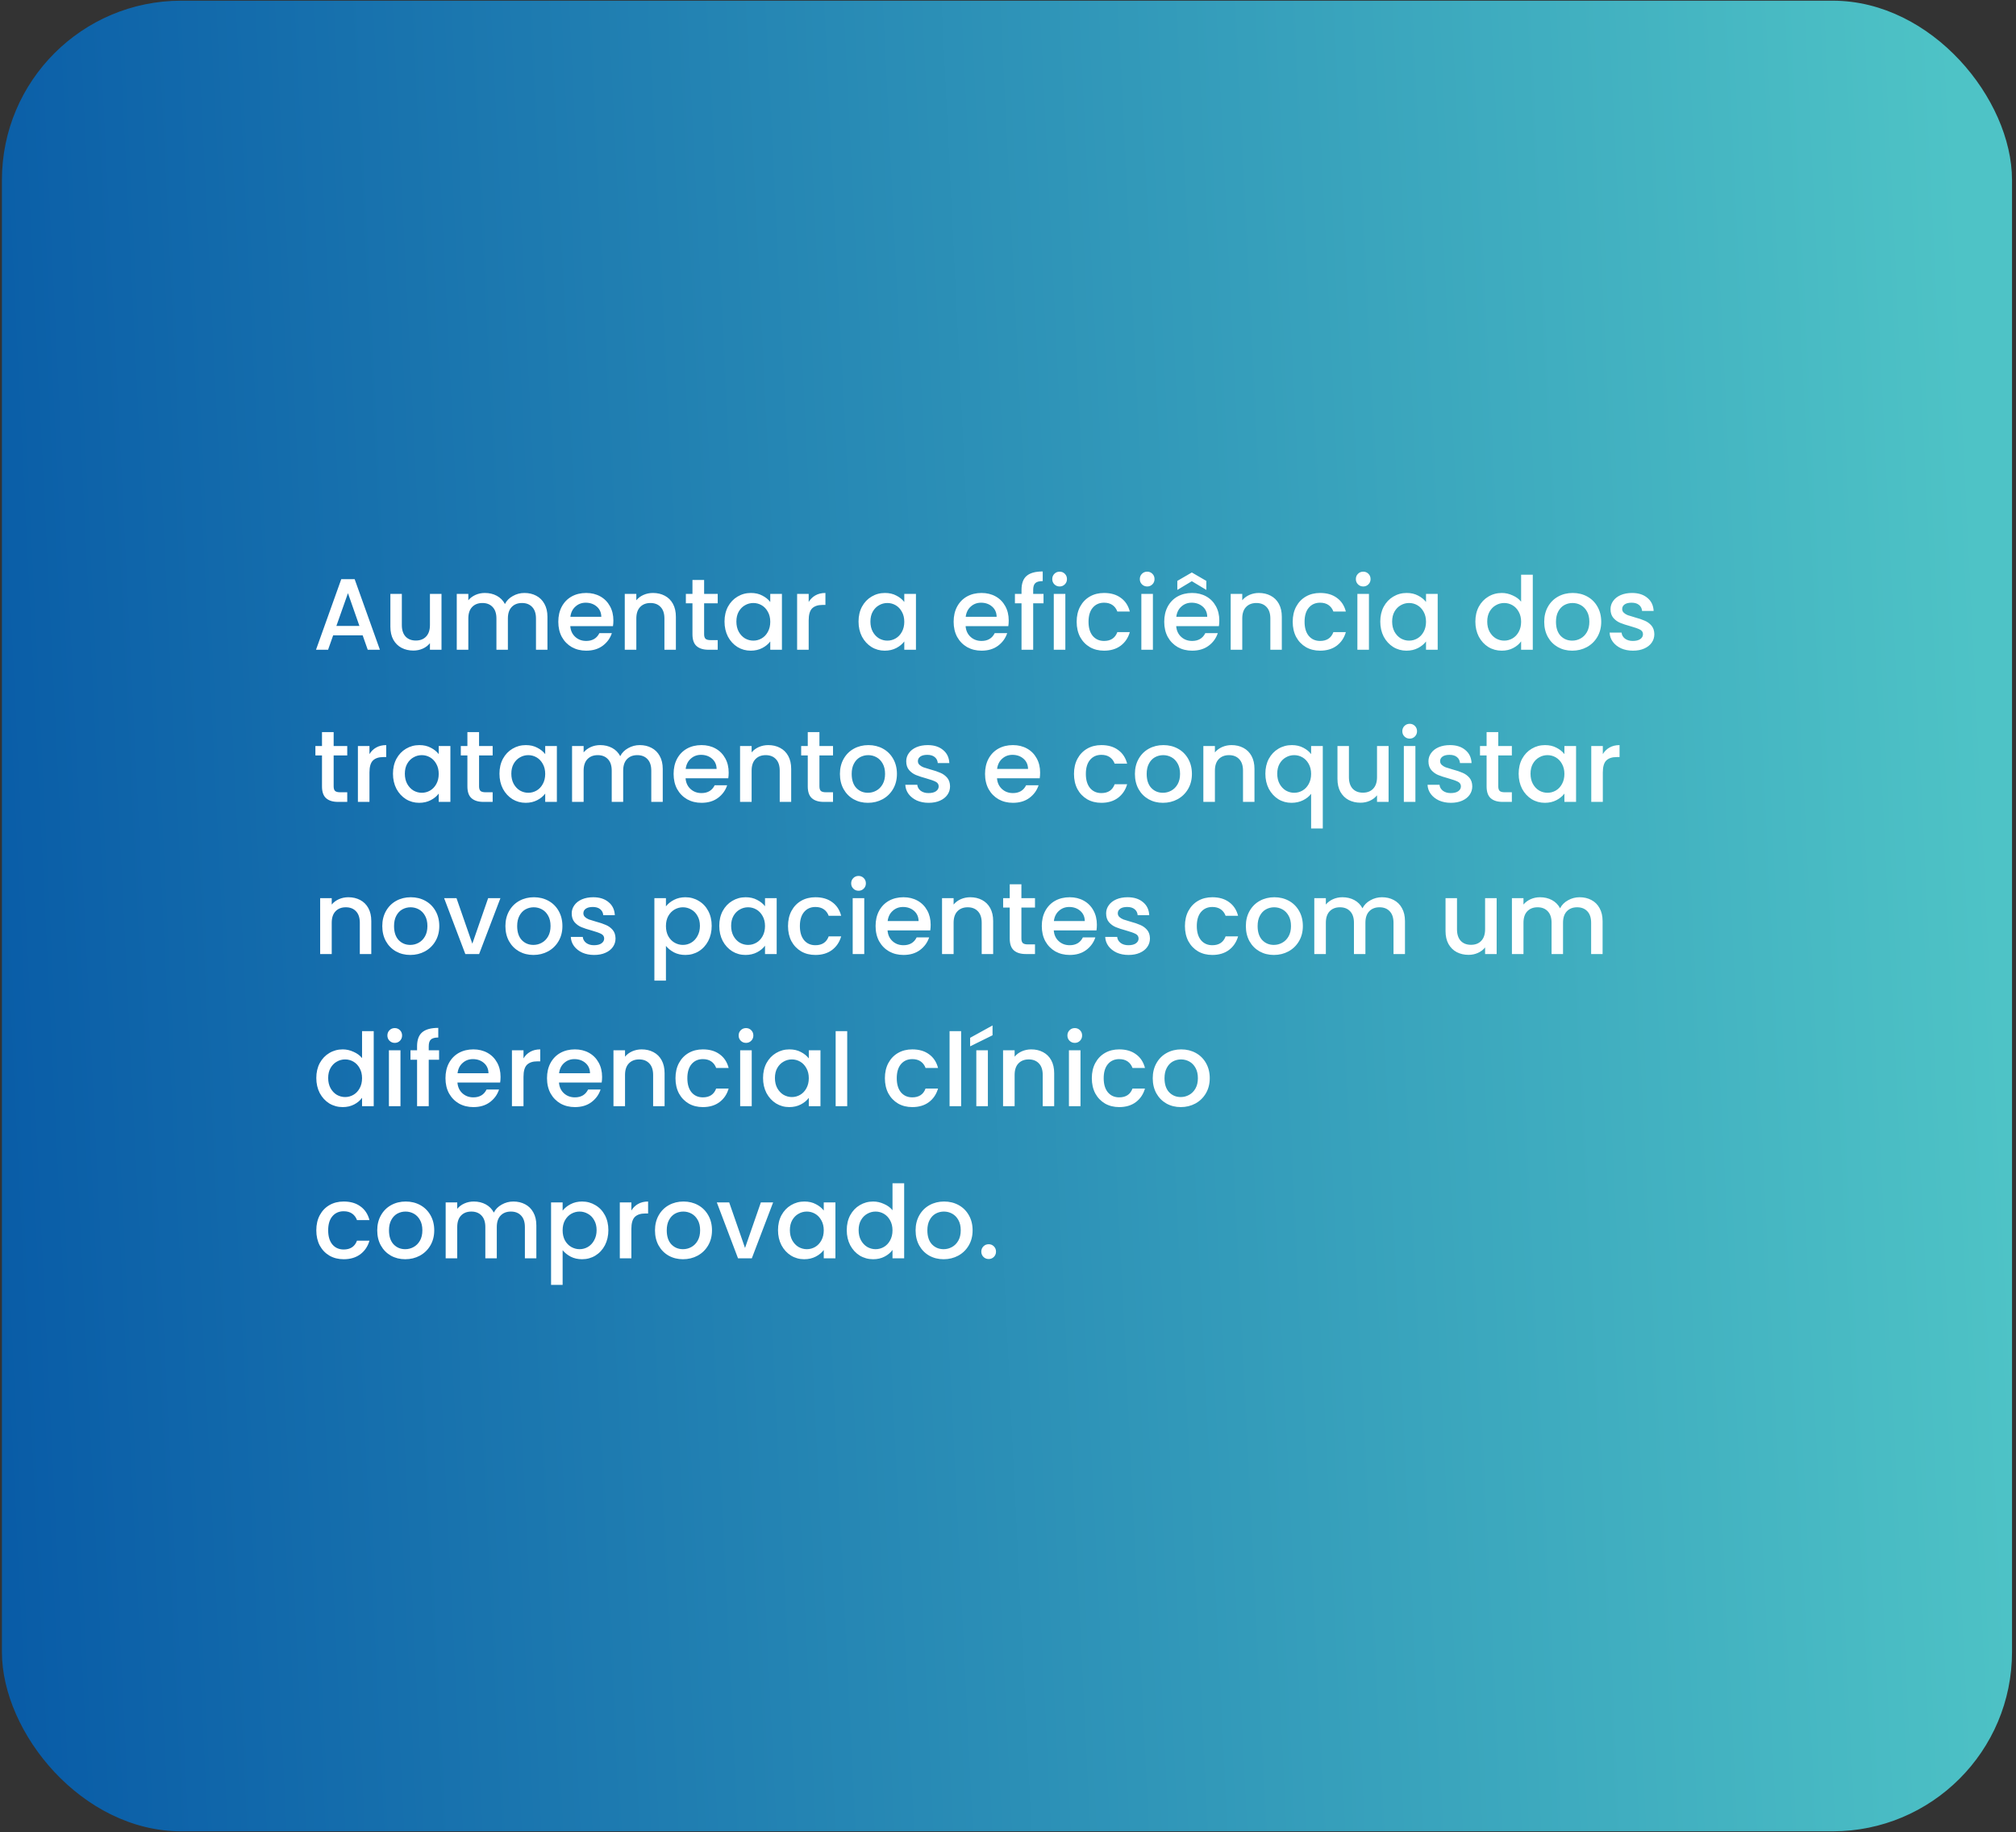
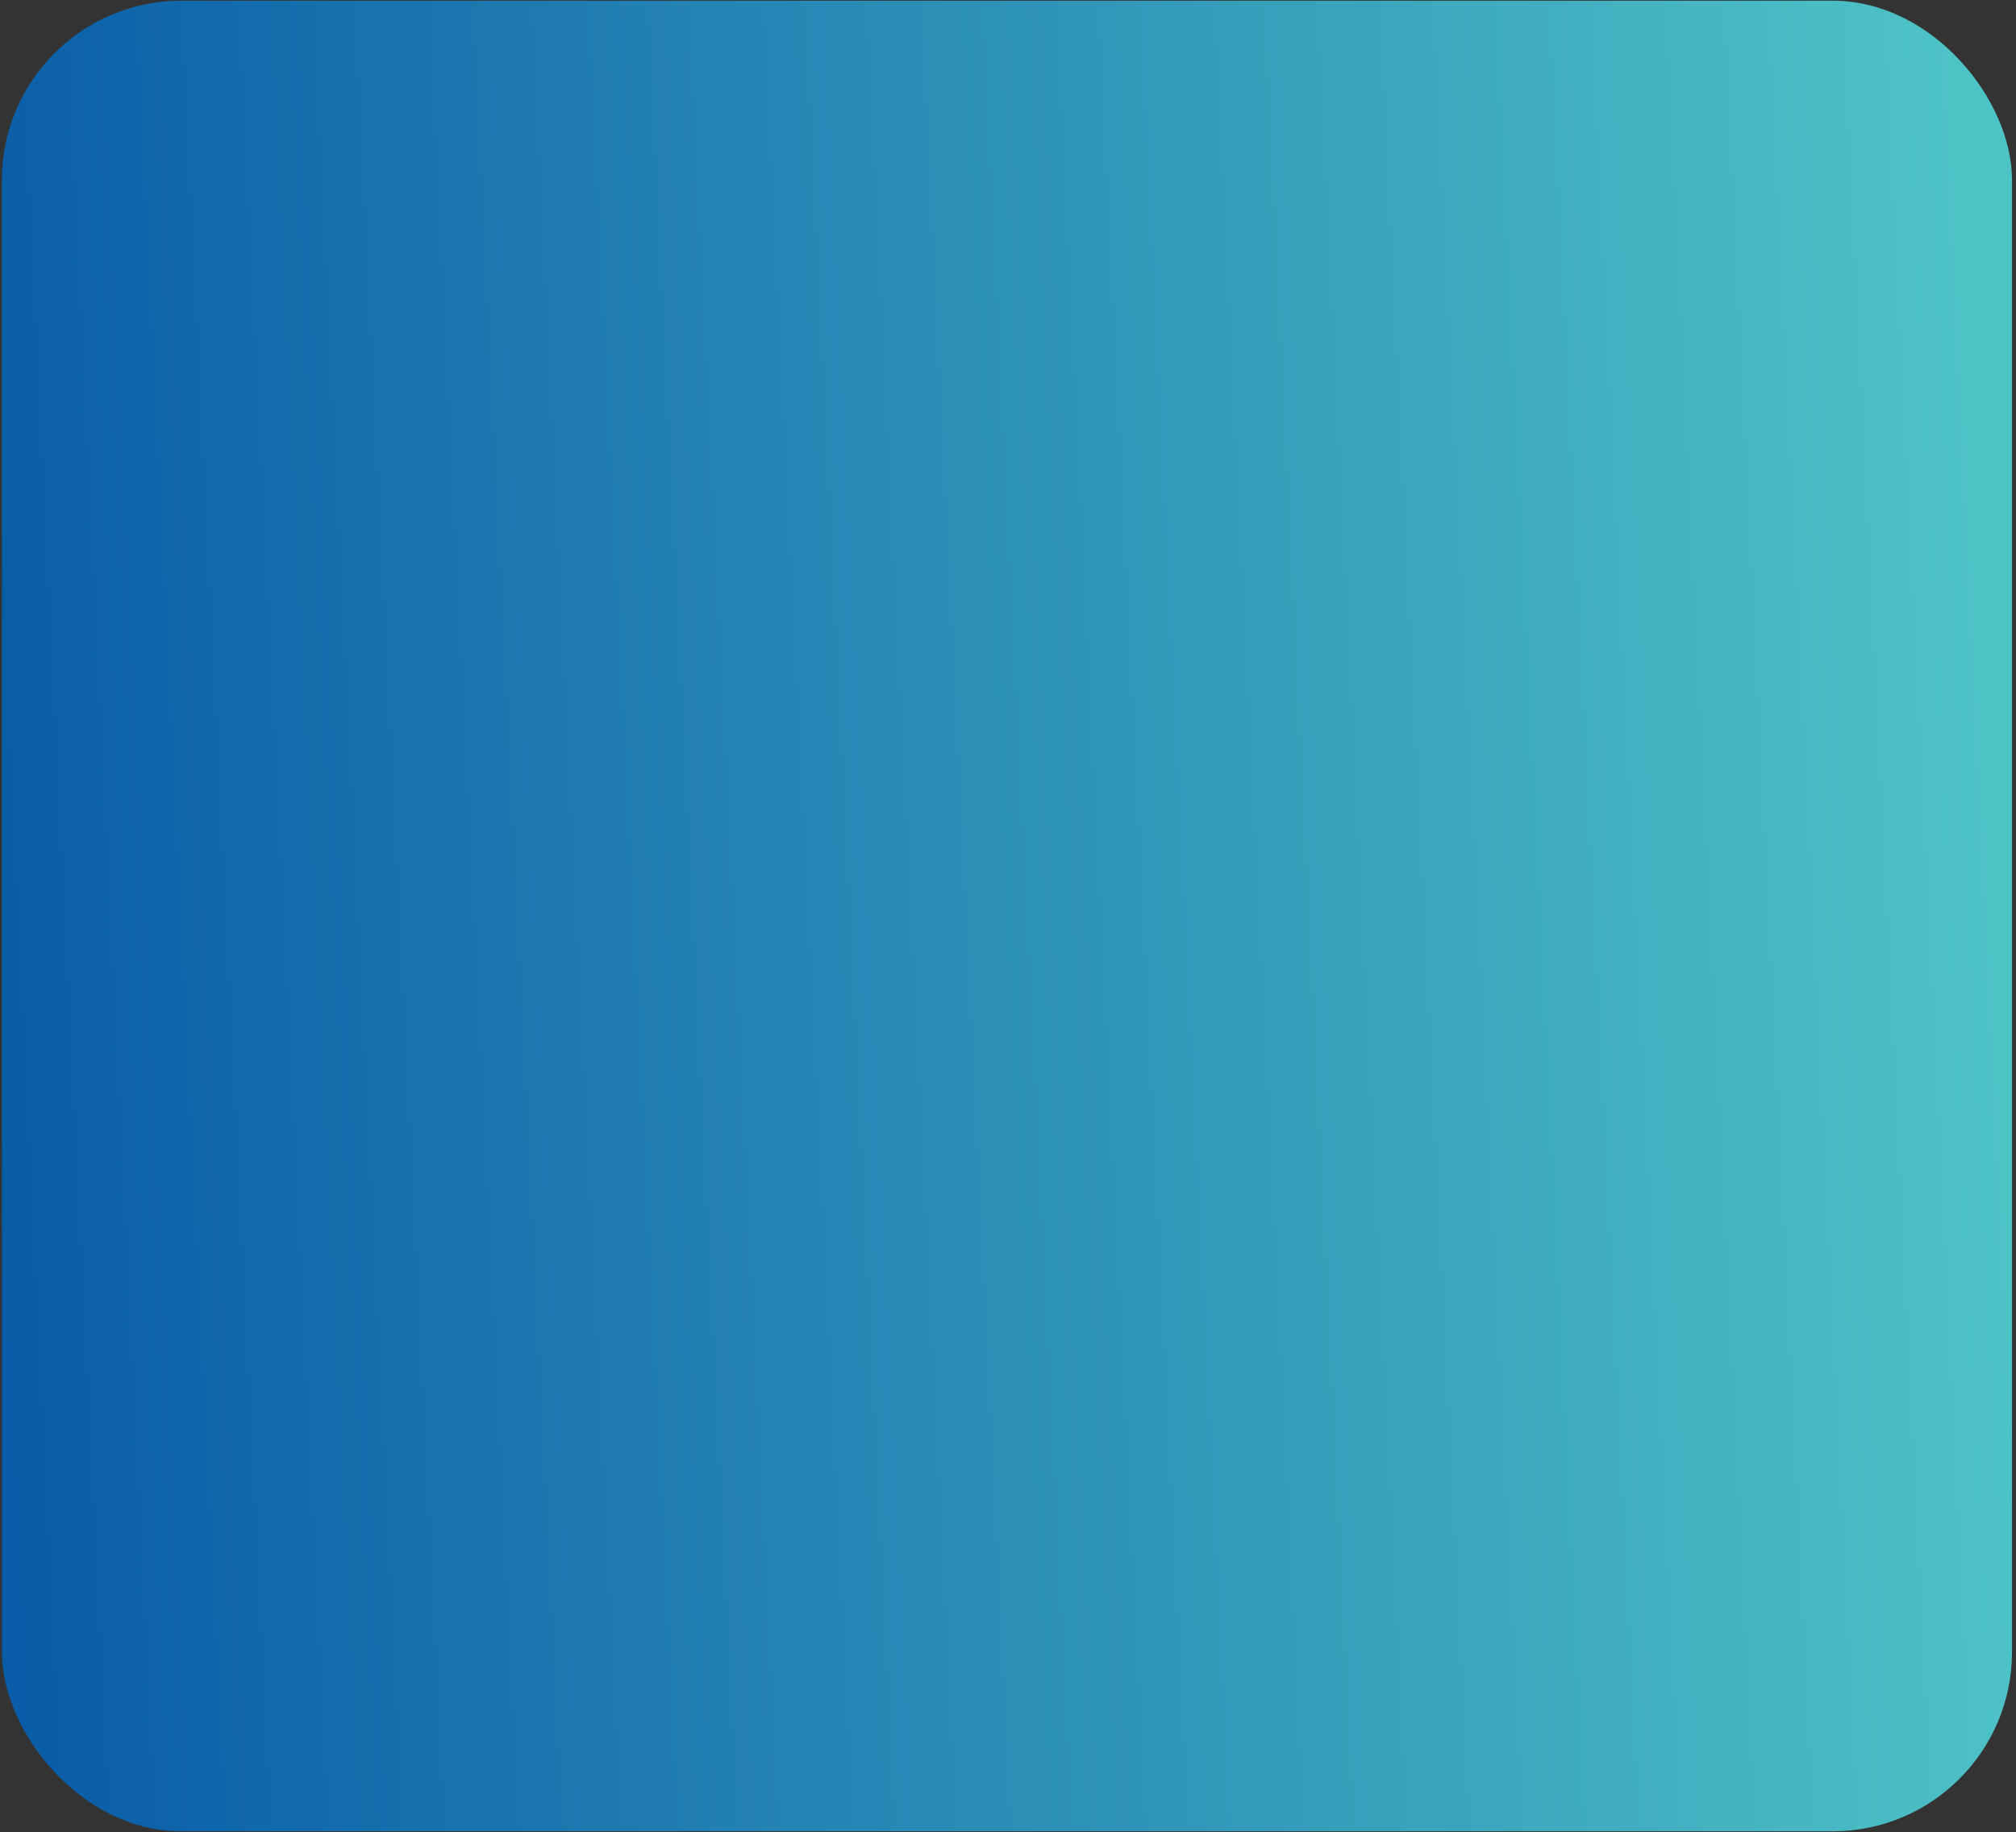
<svg xmlns="http://www.w3.org/2000/svg" width="318" height="289" viewBox="0 0 318 289" fill="none">
  <rect x="0" y="0" width="318" height="289" fill="#333333" stroke="none" />
  <rect x="1.302" y="1.109" width="315.07" height="286.781" rx="27.289" fill="url(#paint0_linear_102_361)" />
  <rect x="1.302" y="1.109" width="315.07" height="286.781" rx="27.289" stroke="url(#paint1_linear_102_361)" stroke-width="2" />
-   <path d="M57.206 100.228H52.55L51.75 102.5H49.846L53.83 91.364H55.942L59.926 102.5H58.006L57.206 100.228ZM56.694 98.74L54.886 93.572L53.062 98.74H56.694ZM69.642 93.684V102.5H67.818V101.46C67.53 101.823 67.151 102.111 66.682 102.324C66.223 102.527 65.733 102.628 65.21 102.628C64.517 102.628 63.893 102.484 63.338 102.196C62.794 101.908 62.362 101.481 62.042 100.916C61.733 100.351 61.578 99.668 61.578 98.868V93.684H63.386V98.596C63.386 99.385 63.583 99.993 63.978 100.42C64.373 100.836 64.911 101.044 65.594 101.044C66.277 101.044 66.815 100.836 67.21 100.42C67.615 99.993 67.818 99.385 67.818 98.596V93.684H69.642ZM82.721 93.54C83.414 93.54 84.033 93.684 84.577 93.972C85.131 94.26 85.563 94.687 85.873 95.252C86.193 95.817 86.353 96.5 86.353 97.3V102.5H84.545V97.572C84.545 96.783 84.347 96.18 83.953 95.764C83.558 95.337 83.019 95.124 82.337 95.124C81.654 95.124 81.11 95.337 80.705 95.764C80.31 96.18 80.113 96.783 80.113 97.572V102.5H78.305V97.572C78.305 96.783 78.107 96.18 77.713 95.764C77.318 95.337 76.779 95.124 76.097 95.124C75.414 95.124 74.87 95.337 74.465 95.764C74.07 96.18 73.873 96.783 73.873 97.572V102.5H72.049V93.684H73.873V94.692C74.171 94.329 74.55 94.047 75.009 93.844C75.467 93.641 75.958 93.54 76.481 93.54C77.185 93.54 77.814 93.689 78.369 93.988C78.923 94.287 79.35 94.719 79.649 95.284C79.915 94.751 80.331 94.329 80.897 94.02C81.462 93.7 82.07 93.54 82.721 93.54ZM96.754 97.876C96.754 98.207 96.732 98.505 96.69 98.772H89.954C90.007 99.476 90.268 100.041 90.738 100.468C91.207 100.895 91.783 101.108 92.466 101.108C93.447 101.108 94.14 100.697 94.546 99.876H96.514C96.247 100.687 95.762 101.353 95.058 101.876C94.364 102.388 93.5 102.644 92.466 102.644C91.623 102.644 90.866 102.457 90.194 102.084C89.532 101.7 89.01 101.167 88.626 100.484C88.252 99.791 88.066 98.991 88.066 98.084C88.066 97.177 88.247 96.383 88.61 95.7C88.983 95.007 89.5 94.473 90.162 94.1C90.834 93.727 91.602 93.54 92.466 93.54C93.298 93.54 94.039 93.721 94.69 94.084C95.34 94.447 95.847 94.959 96.21 95.62C96.572 96.271 96.754 97.023 96.754 97.876ZM94.85 97.3C94.839 96.628 94.599 96.089 94.13 95.684C93.66 95.279 93.079 95.076 92.386 95.076C91.756 95.076 91.218 95.279 90.77 95.684C90.322 96.079 90.055 96.617 89.97 97.3H94.85ZM102.997 93.54C103.69 93.54 104.309 93.684 104.853 93.972C105.407 94.26 105.839 94.687 106.149 95.252C106.458 95.817 106.613 96.5 106.613 97.3V102.5H104.805V97.572C104.805 96.783 104.607 96.18 104.213 95.764C103.818 95.337 103.279 95.124 102.597 95.124C101.914 95.124 101.37 95.337 100.965 95.764C100.57 96.18 100.373 96.783 100.373 97.572V102.5H98.549V93.684H100.373V94.692C100.671 94.329 101.05 94.047 101.509 93.844C101.978 93.641 102.474 93.54 102.997 93.54ZM111.067 95.172V100.052C111.067 100.383 111.142 100.623 111.291 100.772C111.451 100.911 111.718 100.98 112.091 100.98H113.211V102.5H111.771C110.95 102.5 110.321 102.308 109.883 101.924C109.446 101.54 109.227 100.916 109.227 100.052V95.172H108.187V93.684H109.227V91.492H111.067V93.684H113.211V95.172H111.067ZM114.284 98.052C114.284 97.167 114.466 96.383 114.828 95.7C115.202 95.017 115.703 94.489 116.332 94.116C116.972 93.732 117.676 93.54 118.444 93.54C119.138 93.54 119.74 93.679 120.252 93.956C120.775 94.223 121.191 94.559 121.5 94.964V93.684H123.34V102.5H121.5V101.188C121.191 101.604 120.77 101.951 120.236 102.228C119.703 102.505 119.095 102.644 118.412 102.644C117.655 102.644 116.962 102.452 116.332 102.068C115.703 101.673 115.202 101.129 114.828 100.436C114.466 99.732 114.284 98.937 114.284 98.052ZM121.5 98.084C121.5 97.476 121.372 96.948 121.116 96.5C120.871 96.052 120.546 95.711 120.14 95.476C119.735 95.241 119.298 95.124 118.828 95.124C118.359 95.124 117.922 95.241 117.516 95.476C117.111 95.7 116.78 96.036 116.524 96.484C116.279 96.921 116.156 97.444 116.156 98.052C116.156 98.66 116.279 99.193 116.524 99.652C116.78 100.111 117.111 100.463 117.516 100.708C117.932 100.943 118.37 101.06 118.828 101.06C119.298 101.06 119.735 100.943 120.14 100.708C120.546 100.473 120.871 100.132 121.116 99.684C121.372 99.225 121.5 98.692 121.5 98.084ZM127.56 94.964C127.827 94.516 128.179 94.169 128.616 93.924C129.064 93.668 129.592 93.54 130.2 93.54V95.428H129.736C129.021 95.428 128.477 95.609 128.104 95.972C127.741 96.335 127.56 96.964 127.56 97.86V102.5H125.736V93.684H127.56V94.964ZM135.425 98.052C135.425 97.167 135.606 96.383 135.969 95.7C136.342 95.017 136.844 94.489 137.473 94.116C138.113 93.732 138.817 93.54 139.585 93.54C140.278 93.54 140.881 93.679 141.393 93.956C141.916 94.223 142.332 94.559 142.641 94.964V93.684H144.481V102.5H142.641V101.188C142.332 101.604 141.91 101.951 141.377 102.228C140.844 102.505 140.236 102.644 139.553 102.644C138.796 102.644 138.102 102.452 137.473 102.068C136.844 101.673 136.342 101.129 135.969 100.436C135.606 99.732 135.425 98.937 135.425 98.052ZM142.641 98.084C142.641 97.476 142.513 96.948 142.257 96.5C142.012 96.052 141.686 95.711 141.281 95.476C140.876 95.241 140.438 95.124 139.969 95.124C139.5 95.124 139.062 95.241 138.657 95.476C138.252 95.7 137.921 96.036 137.665 96.484C137.42 96.921 137.297 97.444 137.297 98.052C137.297 98.66 137.42 99.193 137.665 99.652C137.921 100.111 138.252 100.463 138.657 100.708C139.073 100.943 139.51 101.06 139.969 101.06C140.438 101.06 140.876 100.943 141.281 100.708C141.686 100.473 142.012 100.132 142.257 99.684C142.513 99.225 142.641 98.692 142.641 98.084ZM159.113 97.876C159.113 98.207 159.092 98.505 159.049 98.772H152.313C152.366 99.476 152.628 100.041 153.097 100.468C153.566 100.895 154.142 101.108 154.825 101.108C155.806 101.108 156.5 100.697 156.905 99.876H158.873C158.606 100.687 158.121 101.353 157.417 101.876C156.724 102.388 155.86 102.644 154.825 102.644C153.982 102.644 153.225 102.457 152.553 102.084C151.892 101.7 151.369 101.167 150.985 100.484C150.612 99.791 150.425 98.991 150.425 98.084C150.425 97.177 150.606 96.383 150.969 95.7C151.342 95.007 151.86 94.473 152.521 94.1C153.193 93.727 153.961 93.54 154.825 93.54C155.657 93.54 156.398 93.721 157.049 94.084C157.7 94.447 158.206 94.959 158.569 95.62C158.932 96.271 159.113 97.023 159.113 97.876ZM157.209 97.3C157.198 96.628 156.958 96.089 156.489 95.684C156.02 95.279 155.438 95.076 154.745 95.076C154.116 95.076 153.577 95.279 153.129 95.684C152.681 96.079 152.414 96.617 152.329 97.3H157.209ZM164.604 95.172H162.972V102.5H161.132V95.172H160.092V93.684H161.132V93.06C161.132 92.047 161.399 91.311 161.932 90.852C162.476 90.383 163.324 90.148 164.476 90.148V91.668C163.921 91.668 163.532 91.775 163.308 91.988C163.084 92.191 162.972 92.548 162.972 93.06V93.684H164.604V95.172ZM167.149 92.516C166.818 92.516 166.541 92.404 166.317 92.18C166.093 91.956 165.981 91.679 165.981 91.348C165.981 91.017 166.093 90.74 166.317 90.516C166.541 90.292 166.818 90.18 167.149 90.18C167.469 90.18 167.741 90.292 167.965 90.516C168.189 90.74 168.301 91.017 168.301 91.348C168.301 91.679 168.189 91.956 167.965 92.18C167.741 92.404 167.469 92.516 167.149 92.516ZM168.045 93.684V102.5H166.221V93.684H168.045ZM169.831 98.084C169.831 97.177 170.013 96.383 170.375 95.7C170.749 95.007 171.261 94.473 171.911 94.1C172.562 93.727 173.309 93.54 174.151 93.54C175.218 93.54 176.098 93.796 176.791 94.308C177.495 94.809 177.97 95.529 178.215 96.468H176.247C176.087 96.031 175.831 95.689 175.479 95.444C175.127 95.199 174.685 95.076 174.151 95.076C173.405 95.076 172.807 95.343 172.359 95.876C171.922 96.399 171.703 97.135 171.703 98.084C171.703 99.033 171.922 99.775 172.359 100.308C172.807 100.841 173.405 101.108 174.151 101.108C175.207 101.108 175.906 100.644 176.247 99.716H178.215C177.959 100.612 177.479 101.327 176.775 101.86C176.071 102.383 175.197 102.644 174.151 102.644C173.309 102.644 172.562 102.457 171.911 102.084C171.261 101.7 170.749 101.167 170.375 100.484C170.013 99.791 169.831 98.991 169.831 98.084ZM180.961 92.516C180.63 92.516 180.353 92.404 180.129 92.18C179.905 91.956 179.793 91.679 179.793 91.348C179.793 91.017 179.905 90.74 180.129 90.516C180.353 90.292 180.63 90.18 180.961 90.18C181.281 90.18 181.553 90.292 181.777 90.516C182.001 90.74 182.113 91.017 182.113 91.348C182.113 91.679 182.001 91.956 181.777 92.18C181.553 92.404 181.281 92.516 180.961 92.516ZM181.857 93.684V102.5H180.033V93.684H181.857ZM192.332 97.876C192.332 98.207 192.31 98.505 192.268 98.772H185.532C185.585 99.476 185.846 100.041 186.316 100.468C186.785 100.895 187.361 101.108 188.044 101.108C189.025 101.108 189.718 100.697 190.124 99.876H192.092C191.825 100.687 191.34 101.353 190.636 101.876C189.942 102.388 189.078 102.644 188.044 102.644C187.201 102.644 186.444 102.457 185.772 102.084C185.11 101.7 184.588 101.167 184.204 100.484C183.83 99.791 183.644 98.991 183.644 98.084C183.644 97.177 183.825 96.383 184.188 95.7C184.561 95.007 185.078 94.473 185.74 94.1C186.412 93.727 187.18 93.54 188.044 93.54C188.876 93.54 189.617 93.721 190.268 94.084C190.918 94.447 191.425 94.959 191.788 95.62C192.15 96.271 192.332 97.023 192.332 97.876ZM190.428 97.3C190.417 96.628 190.177 96.089 189.708 95.684C189.238 95.279 188.657 95.076 187.964 95.076C187.334 95.076 186.796 95.279 186.348 95.684C185.9 96.079 185.633 96.617 185.548 97.3H190.428ZM187.996 91.684L185.708 93.06V91.636L187.996 90.308L190.284 91.636V93.06L187.996 91.684ZM198.575 93.54C199.268 93.54 199.887 93.684 200.431 93.972C200.985 94.26 201.417 94.687 201.727 95.252C202.036 95.817 202.191 96.5 202.191 97.3V102.5H200.383V97.572C200.383 96.783 200.185 96.18 199.791 95.764C199.396 95.337 198.857 95.124 198.175 95.124C197.492 95.124 196.948 95.337 196.543 95.764C196.148 96.18 195.951 96.783 195.951 97.572V102.5H194.127V93.684H195.951V94.692C196.249 94.329 196.628 94.047 197.087 93.844C197.556 93.641 198.052 93.54 198.575 93.54ZM203.909 98.084C203.909 97.177 204.091 96.383 204.453 95.7C204.827 95.007 205.339 94.473 205.989 94.1C206.64 93.727 207.387 93.54 208.229 93.54C209.296 93.54 210.176 93.796 210.869 94.308C211.573 94.809 212.048 95.529 212.293 96.468H210.325C210.165 96.031 209.909 95.689 209.557 95.444C209.205 95.199 208.763 95.076 208.229 95.076C207.483 95.076 206.885 95.343 206.437 95.876C206 96.399 205.781 97.135 205.781 98.084C205.781 99.033 206 99.775 206.437 100.308C206.885 100.841 207.483 101.108 208.229 101.108C209.285 101.108 209.984 100.644 210.325 99.716H212.293C212.037 100.612 211.557 101.327 210.853 101.86C210.149 102.383 209.275 102.644 208.229 102.644C207.387 102.644 206.64 102.457 205.989 102.084C205.339 101.7 204.827 101.167 204.453 100.484C204.091 99.791 203.909 98.991 203.909 98.084ZM215.039 92.516C214.708 92.516 214.431 92.404 214.207 92.18C213.983 91.956 213.871 91.679 213.871 91.348C213.871 91.017 213.983 90.74 214.207 90.516C214.431 90.292 214.708 90.18 215.039 90.18C215.359 90.18 215.631 90.292 215.855 90.516C216.079 90.74 216.191 91.017 216.191 91.348C216.191 91.679 216.079 91.956 215.855 92.18C215.631 92.404 215.359 92.516 215.039 92.516ZM215.935 93.684V102.5H214.111V93.684H215.935ZM217.722 98.052C217.722 97.167 217.903 96.383 218.266 95.7C218.639 95.017 219.141 94.489 219.77 94.116C220.41 93.732 221.114 93.54 221.882 93.54C222.575 93.54 223.178 93.679 223.69 93.956C224.213 94.223 224.629 94.559 224.938 94.964V93.684H226.778V102.5H224.938V101.188C224.629 101.604 224.207 101.951 223.674 102.228C223.141 102.505 222.533 102.644 221.85 102.644C221.093 102.644 220.399 102.452 219.77 102.068C219.141 101.673 218.639 101.129 218.266 100.436C217.903 99.732 217.722 98.937 217.722 98.052ZM224.938 98.084C224.938 97.476 224.81 96.948 224.554 96.5C224.309 96.052 223.983 95.711 223.578 95.476C223.173 95.241 222.735 95.124 222.266 95.124C221.797 95.124 221.359 95.241 220.954 95.476C220.549 95.7 220.218 96.036 219.962 96.484C219.717 96.921 219.594 97.444 219.594 98.052C219.594 98.66 219.717 99.193 219.962 99.652C220.218 100.111 220.549 100.463 220.954 100.708C221.37 100.943 221.807 101.06 222.266 101.06C222.735 101.06 223.173 100.943 223.578 100.708C223.983 100.473 224.309 100.132 224.554 99.684C224.81 99.225 224.938 98.692 224.938 98.084ZM232.722 98.052C232.722 97.167 232.903 96.383 233.266 95.7C233.639 95.017 234.141 94.489 234.77 94.116C235.41 93.732 236.119 93.54 236.898 93.54C237.474 93.54 238.039 93.668 238.594 93.924C239.159 94.169 239.607 94.5 239.938 94.916V90.66H241.778V102.5H239.938V101.172C239.639 101.599 239.223 101.951 238.69 102.228C238.167 102.505 237.565 102.644 236.882 102.644C236.114 102.644 235.41 102.452 234.77 102.068C234.141 101.673 233.639 101.129 233.266 100.436C232.903 99.732 232.722 98.937 232.722 98.052ZM239.938 98.084C239.938 97.476 239.81 96.948 239.554 96.5C239.309 96.052 238.983 95.711 238.578 95.476C238.173 95.241 237.735 95.124 237.266 95.124C236.797 95.124 236.359 95.241 235.954 95.476C235.549 95.7 235.218 96.036 234.962 96.484C234.717 96.921 234.594 97.444 234.594 98.052C234.594 98.66 234.717 99.193 234.962 99.652C235.218 100.111 235.549 100.463 235.954 100.708C236.37 100.943 236.807 101.06 237.266 101.06C237.735 101.06 238.173 100.943 238.578 100.708C238.983 100.473 239.309 100.132 239.554 99.684C239.81 99.225 239.938 98.692 239.938 98.084ZM247.998 102.644C247.166 102.644 246.414 102.457 245.742 102.084C245.07 101.7 244.542 101.167 244.158 100.484C243.774 99.791 243.582 98.991 243.582 98.084C243.582 97.188 243.779 96.393 244.174 95.7C244.568 95.007 245.107 94.473 245.79 94.1C246.472 93.727 247.235 93.54 248.078 93.54C248.92 93.54 249.683 93.727 250.366 94.1C251.048 94.473 251.587 95.007 251.982 95.7C252.376 96.393 252.574 97.188 252.574 98.084C252.574 98.98 252.371 99.775 251.966 100.468C251.56 101.161 251.006 101.7 250.302 102.084C249.608 102.457 248.84 102.644 247.998 102.644ZM247.998 101.06C248.467 101.06 248.904 100.948 249.31 100.724C249.726 100.5 250.062 100.164 250.318 99.716C250.574 99.268 250.702 98.724 250.702 98.084C250.702 97.444 250.579 96.905 250.334 96.468C250.088 96.02 249.763 95.684 249.358 95.46C248.952 95.236 248.515 95.124 248.046 95.124C247.576 95.124 247.139 95.236 246.734 95.46C246.339 95.684 246.024 96.02 245.79 96.468C245.555 96.905 245.438 97.444 245.438 98.084C245.438 99.033 245.678 99.769 246.158 100.292C246.648 100.804 247.262 101.06 247.998 101.06ZM257.577 102.644C256.883 102.644 256.259 102.521 255.705 102.276C255.161 102.02 254.729 101.679 254.409 101.252C254.089 100.815 253.918 100.329 253.897 99.796H255.785C255.817 100.169 255.993 100.484 256.313 100.74C256.643 100.985 257.054 101.108 257.545 101.108C258.057 101.108 258.451 101.012 258.729 100.82C259.017 100.617 259.161 100.361 259.161 100.052C259.161 99.721 259.001 99.476 258.681 99.316C258.371 99.156 257.875 98.98 257.193 98.788C256.531 98.607 255.993 98.431 255.577 98.26C255.161 98.089 254.798 97.828 254.489 97.476C254.19 97.124 254.041 96.66 254.041 96.084C254.041 95.615 254.179 95.188 254.457 94.804C254.734 94.409 255.129 94.1 255.641 93.876C256.163 93.652 256.761 93.54 257.433 93.54C258.435 93.54 259.241 93.796 259.849 94.308C260.467 94.809 260.798 95.497 260.841 96.372H259.017C258.985 95.977 258.825 95.663 258.537 95.428C258.249 95.193 257.859 95.076 257.369 95.076C256.889 95.076 256.521 95.167 256.265 95.348C256.009 95.529 255.881 95.769 255.881 96.068C255.881 96.303 255.966 96.5 256.137 96.66C256.307 96.82 256.515 96.948 256.761 97.044C257.006 97.129 257.369 97.241 257.849 97.38C258.489 97.551 259.011 97.727 259.417 97.908C259.833 98.079 260.19 98.335 260.489 98.676C260.787 99.017 260.942 99.471 260.953 100.036C260.953 100.537 260.814 100.985 260.537 101.38C260.259 101.775 259.865 102.084 259.353 102.308C258.851 102.532 258.259 102.644 257.577 102.644ZM52.63 119.172V124.052C52.63 124.383 52.704 124.623 52.854 124.772C53.014 124.911 53.28 124.98 53.654 124.98H54.774V126.5H53.334C52.512 126.5 51.883 126.308 51.446 125.924C51.008 125.54 50.79 124.916 50.79 124.052V119.172H49.75V117.684H50.79V115.492H52.63V117.684H54.774V119.172H52.63ZM58.279 118.964C58.545 118.516 58.898 118.169 59.335 117.924C59.783 117.668 60.311 117.54 60.919 117.54V119.428H60.455C59.74 119.428 59.196 119.609 58.823 119.972C58.46 120.335 58.279 120.964 58.279 121.86V126.5H56.455V117.684H58.279V118.964ZM61.987 122.052C61.987 121.167 62.169 120.383 62.532 119.7C62.905 119.017 63.406 118.489 64.035 118.116C64.675 117.732 65.379 117.54 66.147 117.54C66.841 117.54 67.444 117.679 67.956 117.956C68.478 118.223 68.894 118.559 69.204 118.964V117.684H71.043V126.5H69.204V125.188C68.894 125.604 68.473 125.951 67.939 126.228C67.406 126.505 66.798 126.644 66.115 126.644C65.358 126.644 64.665 126.452 64.035 126.068C63.406 125.673 62.905 125.129 62.532 124.436C62.169 123.732 61.987 122.937 61.987 122.052ZM69.204 122.084C69.204 121.476 69.076 120.948 68.82 120.5C68.574 120.052 68.249 119.711 67.844 119.476C67.438 119.241 67.001 119.124 66.531 119.124C66.062 119.124 65.625 119.241 65.219 119.476C64.814 119.7 64.484 120.036 64.228 120.484C63.982 120.921 63.859 121.444 63.859 122.052C63.859 122.66 63.982 123.193 64.228 123.652C64.484 124.111 64.814 124.463 65.219 124.708C65.635 124.943 66.073 125.06 66.531 125.06C67.001 125.06 67.438 124.943 67.844 124.708C68.249 124.473 68.574 124.132 68.82 123.684C69.076 123.225 69.204 122.692 69.204 122.084ZM75.567 119.172V124.052C75.567 124.383 75.642 124.623 75.791 124.772C75.951 124.911 76.218 124.98 76.591 124.98H77.711V126.5H76.271C75.45 126.5 74.821 126.308 74.383 125.924C73.946 125.54 73.727 124.916 73.727 124.052V119.172H72.687V117.684H73.727V115.492H75.567V117.684H77.711V119.172H75.567ZM78.784 122.052C78.784 121.167 78.966 120.383 79.328 119.7C79.702 119.017 80.203 118.489 80.832 118.116C81.472 117.732 82.176 117.54 82.944 117.54C83.638 117.54 84.24 117.679 84.752 117.956C85.275 118.223 85.691 118.559 86 118.964V117.684H87.84V126.5H86V125.188C85.691 125.604 85.27 125.951 84.736 126.228C84.203 126.505 83.595 126.644 82.912 126.644C82.155 126.644 81.462 126.452 80.832 126.068C80.203 125.673 79.702 125.129 79.328 124.436C78.966 123.732 78.784 122.937 78.784 122.052ZM86 122.084C86 121.476 85.872 120.948 85.616 120.5C85.371 120.052 85.046 119.711 84.64 119.476C84.235 119.241 83.798 119.124 83.328 119.124C82.859 119.124 82.422 119.241 82.016 119.476C81.611 119.7 81.28 120.036 81.024 120.484C80.779 120.921 80.656 121.444 80.656 122.052C80.656 122.66 80.779 123.193 81.024 123.652C81.28 124.111 81.611 124.463 82.016 124.708C82.432 124.943 82.87 125.06 83.328 125.06C83.798 125.06 84.235 124.943 84.64 124.708C85.046 124.473 85.371 124.132 85.616 123.684C85.872 123.225 86 122.692 86 122.084ZM100.908 117.54C101.601 117.54 102.22 117.684 102.764 117.972C103.319 118.26 103.751 118.687 104.06 119.252C104.38 119.817 104.54 120.5 104.54 121.3V126.5H102.732V121.572C102.732 120.783 102.535 120.18 102.14 119.764C101.745 119.337 101.207 119.124 100.524 119.124C99.841 119.124 99.297 119.337 98.892 119.764C98.498 120.18 98.3 120.783 98.3 121.572V126.5H96.492V121.572C96.492 120.783 96.295 120.18 95.9 119.764C95.505 119.337 94.967 119.124 94.284 119.124C93.602 119.124 93.058 119.337 92.652 119.764C92.257 120.18 92.06 120.783 92.06 121.572V126.5H90.236V117.684H92.06V118.692C92.359 118.329 92.737 118.047 93.196 117.844C93.655 117.641 94.145 117.54 94.668 117.54C95.372 117.54 96.001 117.689 96.556 117.988C97.111 118.287 97.537 118.719 97.836 119.284C98.103 118.751 98.519 118.329 99.084 118.02C99.65 117.7 100.257 117.54 100.908 117.54ZM114.941 121.876C114.941 122.207 114.92 122.505 114.877 122.772H108.141C108.194 123.476 108.456 124.041 108.925 124.468C109.394 124.895 109.97 125.108 110.653 125.108C111.634 125.108 112.328 124.697 112.733 123.876H114.701C114.434 124.687 113.949 125.353 113.245 125.876C112.552 126.388 111.688 126.644 110.653 126.644C109.81 126.644 109.053 126.457 108.381 126.084C107.72 125.7 107.197 125.167 106.813 124.484C106.44 123.791 106.253 122.991 106.253 122.084C106.253 121.177 106.434 120.383 106.797 119.7C107.17 119.007 107.688 118.473 108.349 118.1C109.021 117.727 109.789 117.54 110.653 117.54C111.485 117.54 112.226 117.721 112.877 118.084C113.528 118.447 114.034 118.959 114.397 119.62C114.76 120.271 114.941 121.023 114.941 121.876ZM113.037 121.3C113.026 120.628 112.786 120.089 112.317 119.684C111.848 119.279 111.266 119.076 110.573 119.076C109.944 119.076 109.405 119.279 108.957 119.684C108.509 120.079 108.242 120.617 108.157 121.3H113.037ZM121.184 117.54C121.877 117.54 122.496 117.684 123.04 117.972C123.595 118.26 124.027 118.687 124.336 119.252C124.645 119.817 124.8 120.5 124.8 121.3V126.5H122.992V121.572C122.992 120.783 122.795 120.18 122.4 119.764C122.005 119.337 121.467 119.124 120.784 119.124C120.101 119.124 119.557 119.337 119.152 119.764C118.757 120.18 118.56 120.783 118.56 121.572V126.5H116.736V117.684H118.56V118.692C118.859 118.329 119.237 118.047 119.696 117.844C120.165 117.641 120.661 117.54 121.184 117.54ZM129.255 119.172V124.052C129.255 124.383 129.329 124.623 129.479 124.772C129.639 124.911 129.905 124.98 130.279 124.98H131.399V126.5H129.959C129.137 126.5 128.508 126.308 128.071 125.924C127.633 125.54 127.415 124.916 127.415 124.052V119.172H126.375V117.684H127.415V115.492H129.255V117.684H131.399V119.172H129.255ZM136.904 126.644C136.072 126.644 135.32 126.457 134.648 126.084C133.976 125.7 133.448 125.167 133.064 124.484C132.68 123.791 132.488 122.991 132.488 122.084C132.488 121.188 132.685 120.393 133.08 119.7C133.475 119.007 134.013 118.473 134.696 118.1C135.379 117.727 136.141 117.54 136.984 117.54C137.827 117.54 138.589 117.727 139.272 118.1C139.955 118.473 140.493 119.007 140.888 119.7C141.283 120.393 141.48 121.188 141.48 122.084C141.48 122.98 141.277 123.775 140.872 124.468C140.467 125.161 139.912 125.7 139.208 126.084C138.515 126.457 137.747 126.644 136.904 126.644ZM136.904 125.06C137.373 125.06 137.811 124.948 138.216 124.724C138.632 124.5 138.968 124.164 139.224 123.716C139.48 123.268 139.608 122.724 139.608 122.084C139.608 121.444 139.485 120.905 139.24 120.468C138.995 120.02 138.669 119.684 138.264 119.46C137.859 119.236 137.421 119.124 136.952 119.124C136.483 119.124 136.045 119.236 135.64 119.46C135.245 119.684 134.931 120.02 134.696 120.468C134.461 120.905 134.344 121.444 134.344 122.084C134.344 123.033 134.584 123.769 135.064 124.292C135.555 124.804 136.168 125.06 136.904 125.06ZM146.483 126.644C145.79 126.644 145.166 126.521 144.611 126.276C144.067 126.02 143.635 125.679 143.315 125.252C142.995 124.815 142.824 124.329 142.803 123.796H144.691C144.723 124.169 144.899 124.484 145.219 124.74C145.55 124.985 145.96 125.108 146.451 125.108C146.963 125.108 147.358 125.012 147.635 124.82C147.923 124.617 148.067 124.361 148.067 124.052C148.067 123.721 147.907 123.476 147.587 123.316C147.278 123.156 146.782 122.98 146.099 122.788C145.438 122.607 144.899 122.431 144.483 122.26C144.067 122.089 143.704 121.828 143.395 121.476C143.096 121.124 142.947 120.66 142.947 120.084C142.947 119.615 143.086 119.188 143.363 118.804C143.64 118.409 144.035 118.1 144.547 117.876C145.07 117.652 145.667 117.54 146.339 117.54C147.342 117.54 148.147 117.796 148.755 118.308C149.374 118.809 149.704 119.497 149.747 120.372H147.923C147.891 119.977 147.731 119.663 147.443 119.428C147.155 119.193 146.766 119.076 146.275 119.076C145.795 119.076 145.427 119.167 145.171 119.348C144.915 119.529 144.787 119.769 144.787 120.068C144.787 120.303 144.872 120.5 145.043 120.66C145.214 120.82 145.422 120.948 145.667 121.044C145.912 121.129 146.275 121.241 146.755 121.38C147.395 121.551 147.918 121.727 148.323 121.908C148.739 122.079 149.096 122.335 149.395 122.676C149.694 123.017 149.848 123.471 149.859 124.036C149.859 124.537 149.72 124.985 149.443 125.38C149.166 125.775 148.771 126.084 148.259 126.308C147.758 126.532 147.166 126.644 146.483 126.644ZM164.066 121.876C164.066 122.207 164.045 122.505 164.002 122.772H157.266C157.319 123.476 157.581 124.041 158.05 124.468C158.519 124.895 159.095 125.108 159.778 125.108C160.759 125.108 161.453 124.697 161.858 123.876H163.826C163.559 124.687 163.074 125.353 162.37 125.876C161.677 126.388 160.813 126.644 159.778 126.644C158.935 126.644 158.178 126.457 157.506 126.084C156.845 125.7 156.322 125.167 155.938 124.484C155.565 123.791 155.378 122.991 155.378 122.084C155.378 121.177 155.559 120.383 155.922 119.7C156.295 119.007 156.813 118.473 157.474 118.1C158.146 117.727 158.914 117.54 159.778 117.54C160.61 117.54 161.351 117.721 162.002 118.084C162.653 118.447 163.159 118.959 163.522 119.62C163.885 120.271 164.066 121.023 164.066 121.876ZM162.162 121.3C162.151 120.628 161.911 120.089 161.442 119.684C160.973 119.279 160.391 119.076 159.698 119.076C159.069 119.076 158.53 119.279 158.082 119.684C157.634 120.079 157.367 120.617 157.282 121.3H162.162ZM169.409 122.084C169.409 121.177 169.591 120.383 169.953 119.7C170.327 119.007 170.839 118.473 171.489 118.1C172.14 117.727 172.887 117.54 173.729 117.54C174.796 117.54 175.676 117.796 176.369 118.308C177.073 118.809 177.548 119.529 177.793 120.468H175.825C175.665 120.031 175.409 119.689 175.057 119.444C174.705 119.199 174.263 119.076 173.729 119.076C172.983 119.076 172.385 119.343 171.937 119.876C171.5 120.399 171.281 121.135 171.281 122.084C171.281 123.033 171.5 123.775 171.937 124.308C172.385 124.841 172.983 125.108 173.729 125.108C174.785 125.108 175.484 124.644 175.825 123.716H177.793C177.537 124.612 177.057 125.327 176.353 125.86C175.649 126.383 174.775 126.644 173.729 126.644C172.887 126.644 172.14 126.457 171.489 126.084C170.839 125.7 170.327 125.167 169.953 124.484C169.591 123.791 169.409 122.991 169.409 122.084ZM183.435 126.644C182.603 126.644 181.851 126.457 181.179 126.084C180.507 125.7 179.979 125.167 179.595 124.484C179.211 123.791 179.019 122.991 179.019 122.084C179.019 121.188 179.216 120.393 179.611 119.7C180.006 119.007 180.544 118.473 181.227 118.1C181.91 117.727 182.672 117.54 183.515 117.54C184.358 117.54 185.12 117.727 185.803 118.1C186.486 118.473 187.024 119.007 187.419 119.7C187.814 120.393 188.011 121.188 188.011 122.084C188.011 122.98 187.808 123.775 187.403 124.468C186.998 125.161 186.443 125.7 185.739 126.084C185.046 126.457 184.278 126.644 183.435 126.644ZM183.435 125.06C183.904 125.06 184.342 124.948 184.747 124.724C185.163 124.5 185.499 124.164 185.755 123.716C186.011 123.268 186.139 122.724 186.139 122.084C186.139 121.444 186.016 120.905 185.771 120.468C185.526 120.02 185.2 119.684 184.795 119.46C184.39 119.236 183.952 119.124 183.483 119.124C183.014 119.124 182.576 119.236 182.171 119.46C181.776 119.684 181.462 120.02 181.227 120.468C180.992 120.905 180.875 121.444 180.875 122.084C180.875 123.033 181.115 123.769 181.595 124.292C182.086 124.804 182.699 125.06 183.435 125.06ZM194.262 117.54C194.956 117.54 195.574 117.684 196.118 117.972C196.673 118.26 197.105 118.687 197.414 119.252C197.724 119.817 197.878 120.5 197.878 121.3V126.5H196.07V121.572C196.07 120.783 195.873 120.18 195.478 119.764C195.084 119.337 194.545 119.124 193.862 119.124C193.18 119.124 192.636 119.337 192.23 119.764C191.836 120.18 191.638 120.783 191.638 121.572V126.5H189.814V117.684H191.638V118.692C191.937 118.329 192.316 118.047 192.774 117.844C193.244 117.641 193.74 117.54 194.262 117.54ZM199.597 122.052C199.597 121.167 199.778 120.383 200.141 119.7C200.514 119.017 201.016 118.489 201.645 118.116C202.285 117.732 202.994 117.54 203.773 117.54C204.456 117.54 205.058 117.679 205.581 117.956C206.114 118.233 206.525 118.569 206.813 118.964V117.684H208.653V130.692H206.813V125.22C206.525 125.615 206.109 125.951 205.565 126.228C205.021 126.505 204.402 126.644 203.709 126.644C202.952 126.644 202.258 126.452 201.629 126.068C201.01 125.673 200.514 125.129 200.141 124.436C199.778 123.732 199.597 122.937 199.597 122.052ZM206.813 122.084C206.813 121.476 206.685 120.948 206.429 120.5C206.184 120.052 205.858 119.711 205.453 119.476C205.048 119.241 204.61 119.124 204.141 119.124C203.672 119.124 203.234 119.241 202.829 119.476C202.424 119.7 202.093 120.036 201.837 120.484C201.592 120.921 201.469 121.444 201.469 122.052C201.469 122.66 201.592 123.193 201.837 123.652C202.093 124.111 202.424 124.463 202.829 124.708C203.245 124.943 203.682 125.06 204.141 125.06C204.61 125.06 205.048 124.943 205.453 124.708C205.858 124.473 206.184 124.132 206.429 123.684C206.685 123.225 206.813 122.692 206.813 122.084ZM219.033 117.684V126.5H217.209V125.46C216.921 125.823 216.542 126.111 216.073 126.324C215.614 126.527 215.123 126.628 214.601 126.628C213.907 126.628 213.283 126.484 212.729 126.196C212.185 125.908 211.753 125.481 211.433 124.916C211.123 124.351 210.969 123.668 210.969 122.868V117.684H212.777V122.596C212.777 123.385 212.974 123.993 213.369 124.42C213.763 124.836 214.302 125.044 214.985 125.044C215.667 125.044 216.206 124.836 216.601 124.42C217.006 123.993 217.209 123.385 217.209 122.596V117.684H219.033ZM222.367 116.516C222.037 116.516 221.759 116.404 221.535 116.18C221.311 115.956 221.199 115.679 221.199 115.348C221.199 115.017 221.311 114.74 221.535 114.516C221.759 114.292 222.037 114.18 222.367 114.18C222.687 114.18 222.959 114.292 223.183 114.516C223.407 114.74 223.519 115.017 223.519 115.348C223.519 115.679 223.407 115.956 223.183 116.18C222.959 116.404 222.687 116.516 222.367 116.516ZM223.263 117.684V126.5H221.439V117.684H223.263ZM228.858 126.644C228.165 126.644 227.541 126.521 226.986 126.276C226.442 126.02 226.01 125.679 225.69 125.252C225.37 124.815 225.199 124.329 225.178 123.796H227.066C227.098 124.169 227.274 124.484 227.594 124.74C227.925 124.985 228.335 125.108 228.826 125.108C229.338 125.108 229.733 125.012 230.01 124.82C230.298 124.617 230.442 124.361 230.442 124.052C230.442 123.721 230.282 123.476 229.962 123.316C229.653 123.156 229.157 122.98 228.474 122.788C227.813 122.607 227.274 122.431 226.858 122.26C226.442 122.089 226.079 121.828 225.77 121.476C225.471 121.124 225.322 120.66 225.322 120.084C225.322 119.615 225.461 119.188 225.738 118.804C226.015 118.409 226.41 118.1 226.922 117.876C227.445 117.652 228.042 117.54 228.714 117.54C229.717 117.54 230.522 117.796 231.13 118.308C231.749 118.809 232.079 119.497 232.122 120.372H230.298C230.266 119.977 230.106 119.663 229.818 119.428C229.53 119.193 229.141 119.076 228.65 119.076C228.17 119.076 227.802 119.167 227.546 119.348C227.29 119.529 227.162 119.769 227.162 120.068C227.162 120.303 227.247 120.5 227.418 120.66C227.589 120.82 227.797 120.948 228.042 121.044C228.287 121.129 228.65 121.241 229.13 121.38C229.77 121.551 230.293 121.727 230.698 121.908C231.114 122.079 231.471 122.335 231.77 122.676C232.069 123.017 232.223 123.471 232.234 124.036C232.234 124.537 232.095 124.985 231.818 125.38C231.541 125.775 231.146 126.084 230.634 126.308C230.133 126.532 229.541 126.644 228.858 126.644ZM236.333 119.172V124.052C236.333 124.383 236.408 124.623 236.557 124.772C236.717 124.911 236.984 124.98 237.357 124.98H238.477V126.5H237.037C236.216 126.5 235.586 126.308 235.149 125.924C234.712 125.54 234.493 124.916 234.493 124.052V119.172H233.453V117.684H234.493V115.492H236.333V117.684H238.477V119.172H236.333ZM239.55 122.052C239.55 121.167 239.731 120.383 240.094 119.7C240.467 119.017 240.969 118.489 241.598 118.116C242.238 117.732 242.942 117.54 243.71 117.54C244.403 117.54 245.006 117.679 245.518 117.956C246.041 118.223 246.457 118.559 246.766 118.964V117.684H248.606V126.5H246.766V125.188C246.457 125.604 246.035 125.951 245.502 126.228C244.969 126.505 244.361 126.644 243.678 126.644C242.921 126.644 242.227 126.452 241.598 126.068C240.969 125.673 240.467 125.129 240.094 124.436C239.731 123.732 239.55 122.937 239.55 122.052ZM246.766 122.084C246.766 121.476 246.638 120.948 246.382 120.5C246.137 120.052 245.811 119.711 245.406 119.476C245.001 119.241 244.563 119.124 244.094 119.124C243.625 119.124 243.187 119.241 242.782 119.476C242.377 119.7 242.046 120.036 241.79 120.484C241.545 120.921 241.422 121.444 241.422 122.052C241.422 122.66 241.545 123.193 241.79 123.652C242.046 124.111 242.377 124.463 242.782 124.708C243.198 124.943 243.635 125.06 244.094 125.06C244.563 125.06 245.001 124.943 245.406 124.708C245.811 124.473 246.137 124.132 246.382 123.684C246.638 123.225 246.766 122.692 246.766 122.084ZM252.826 118.964C253.092 118.516 253.444 118.169 253.882 117.924C254.33 117.668 254.858 117.54 255.466 117.54V119.428H255.002C254.287 119.428 253.743 119.609 253.37 119.972C253.007 120.335 252.826 120.964 252.826 121.86V126.5H251.002V117.684H252.826V118.964ZM54.95 141.54C55.643 141.54 56.262 141.684 56.806 141.972C57.36 142.26 57.792 142.687 58.102 143.252C58.411 143.817 58.566 144.5 58.566 145.3V150.5H56.758V145.572C56.758 144.783 56.56 144.18 56.166 143.764C55.771 143.337 55.232 143.124 54.55 143.124C53.867 143.124 53.323 143.337 52.918 143.764C52.523 144.18 52.326 144.783 52.326 145.572V150.5H50.502V141.684H52.326V142.692C52.624 142.329 53.003 142.047 53.462 141.844C53.931 141.641 54.427 141.54 54.95 141.54ZM64.716 150.644C63.884 150.644 63.132 150.457 62.46 150.084C61.788 149.7 61.26 149.167 60.876 148.484C60.492 147.791 60.3 146.991 60.3 146.084C60.3 145.188 60.498 144.393 60.892 143.7C61.287 143.007 61.826 142.473 62.508 142.1C63.191 141.727 63.954 141.54 64.796 141.54C65.639 141.54 66.402 141.727 67.084 142.1C67.767 142.473 68.306 143.007 68.7 143.7C69.095 144.393 69.292 145.188 69.292 146.084C69.292 146.98 69.09 147.775 68.684 148.468C68.279 149.161 67.724 149.7 67.02 150.084C66.327 150.457 65.559 150.644 64.716 150.644ZM64.716 149.06C65.186 149.06 65.623 148.948 66.028 148.724C66.444 148.5 66.78 148.164 67.036 147.716C67.292 147.268 67.42 146.724 67.42 146.084C67.42 145.444 67.298 144.905 67.052 144.468C66.807 144.02 66.482 143.684 66.076 143.46C65.671 143.236 65.234 143.124 64.764 143.124C64.295 143.124 63.858 143.236 63.452 143.46C63.058 143.684 62.743 144.02 62.508 144.468C62.274 144.905 62.156 145.444 62.156 146.084C62.156 147.033 62.396 147.769 62.876 148.292C63.367 148.804 63.98 149.06 64.716 149.06ZM74.504 148.868L76.999 141.684H78.936L75.576 150.5H73.4L70.055 141.684H72.007L74.504 148.868ZM84.138 150.644C83.306 150.644 82.554 150.457 81.882 150.084C81.21 149.7 80.682 149.167 80.298 148.484C79.914 147.791 79.722 146.991 79.722 146.084C79.722 145.188 79.92 144.393 80.314 143.7C80.709 143.007 81.248 142.473 81.93 142.1C82.613 141.727 83.376 141.54 84.218 141.54C85.061 141.54 85.824 141.727 86.506 142.1C87.189 142.473 87.728 143.007 88.122 143.7C88.517 144.393 88.714 145.188 88.714 146.084C88.714 146.98 88.512 147.775 88.106 148.468C87.701 149.161 87.146 149.7 86.442 150.084C85.749 150.457 84.981 150.644 84.138 150.644ZM84.138 149.06C84.608 149.06 85.045 148.948 85.45 148.724C85.866 148.5 86.202 148.164 86.458 147.716C86.714 147.268 86.842 146.724 86.842 146.084C86.842 145.444 86.72 144.905 86.474 144.468C86.229 144.02 85.904 143.684 85.498 143.46C85.093 143.236 84.656 143.124 84.186 143.124C83.717 143.124 83.28 143.236 82.874 143.46C82.48 143.684 82.165 144.02 81.93 144.468C81.696 144.905 81.578 145.444 81.578 146.084C81.578 147.033 81.818 147.769 82.298 148.292C82.789 148.804 83.402 149.06 84.138 149.06ZM93.717 150.644C93.024 150.644 92.4 150.521 91.845 150.276C91.301 150.02 90.869 149.679 90.549 149.252C90.229 148.815 90.059 148.329 90.037 147.796H91.925C91.957 148.169 92.133 148.484 92.453 148.74C92.784 148.985 93.195 149.108 93.685 149.108C94.197 149.108 94.592 149.012 94.869 148.82C95.157 148.617 95.301 148.361 95.301 148.052C95.301 147.721 95.141 147.476 94.821 147.316C94.512 147.156 94.016 146.98 93.333 146.788C92.672 146.607 92.133 146.431 91.717 146.26C91.301 146.089 90.939 145.828 90.629 145.476C90.331 145.124 90.181 144.66 90.181 144.084C90.181 143.615 90.32 143.188 90.597 142.804C90.875 142.409 91.269 142.1 91.781 141.876C92.304 141.652 92.901 141.54 93.573 141.54C94.576 141.54 95.381 141.796 95.989 142.308C96.608 142.809 96.939 143.497 96.981 144.372H95.157C95.125 143.977 94.965 143.663 94.677 143.428C94.389 143.193 94 143.076 93.509 143.076C93.029 143.076 92.661 143.167 92.405 143.348C92.149 143.529 92.021 143.769 92.021 144.068C92.021 144.303 92.107 144.5 92.277 144.66C92.448 144.82 92.656 144.948 92.901 145.044C93.147 145.129 93.509 145.241 93.989 145.38C94.629 145.551 95.152 145.727 95.557 145.908C95.973 146.079 96.331 146.335 96.629 146.676C96.928 147.017 97.083 147.471 97.093 148.036C97.093 148.537 96.955 148.985 96.677 149.38C96.4 149.775 96.005 150.084 95.493 150.308C94.992 150.532 94.4 150.644 93.717 150.644ZM105.045 142.98C105.354 142.575 105.775 142.233 106.309 141.956C106.842 141.679 107.445 141.54 108.117 141.54C108.885 141.54 109.583 141.732 110.213 142.116C110.853 142.489 111.354 143.017 111.717 143.7C112.079 144.383 112.261 145.167 112.261 146.052C112.261 146.937 112.079 147.732 111.717 148.436C111.354 149.129 110.853 149.673 110.213 150.068C109.583 150.452 108.885 150.644 108.117 150.644C107.445 150.644 106.847 150.511 106.325 150.244C105.802 149.967 105.375 149.625 105.045 149.22V154.692H103.221V141.684H105.045V142.98ZM110.405 146.052C110.405 145.444 110.277 144.921 110.021 144.484C109.775 144.036 109.445 143.7 109.029 143.476C108.623 143.241 108.186 143.124 107.717 143.124C107.258 143.124 106.821 143.241 106.405 143.476C105.999 143.711 105.669 144.052 105.413 144.5C105.167 144.948 105.045 145.476 105.045 146.084C105.045 146.692 105.167 147.225 105.413 147.684C105.669 148.132 105.999 148.473 106.405 148.708C106.821 148.943 107.258 149.06 107.717 149.06C108.186 149.06 108.623 148.943 109.029 148.708C109.445 148.463 109.775 148.111 110.021 147.652C110.277 147.193 110.405 146.66 110.405 146.052ZM113.456 146.052C113.456 145.167 113.638 144.383 114 143.7C114.374 143.017 114.875 142.489 115.504 142.116C116.144 141.732 116.848 141.54 117.616 141.54C118.31 141.54 118.912 141.679 119.424 141.956C119.947 142.223 120.363 142.559 120.672 142.964V141.684H122.512V150.5H120.672V149.188C120.363 149.604 119.942 149.951 119.408 150.228C118.875 150.505 118.267 150.644 117.584 150.644C116.827 150.644 116.134 150.452 115.504 150.068C114.875 149.673 114.374 149.129 114 148.436C113.638 147.732 113.456 146.937 113.456 146.052ZM120.672 146.084C120.672 145.476 120.544 144.948 120.288 144.5C120.043 144.052 119.718 143.711 119.312 143.476C118.907 143.241 118.47 143.124 118 143.124C117.531 143.124 117.094 143.241 116.688 143.476C116.283 143.7 115.952 144.036 115.696 144.484C115.451 144.921 115.328 145.444 115.328 146.052C115.328 146.66 115.451 147.193 115.696 147.652C115.952 148.111 116.283 148.463 116.688 148.708C117.104 148.943 117.542 149.06 118 149.06C118.47 149.06 118.907 148.943 119.312 148.708C119.718 148.473 120.043 148.132 120.288 147.684C120.544 147.225 120.672 146.692 120.672 146.084ZM124.3 146.084C124.3 145.177 124.481 144.383 124.844 143.7C125.217 143.007 125.729 142.473 126.38 142.1C127.031 141.727 127.777 141.54 128.62 141.54C129.687 141.54 130.567 141.796 131.26 142.308C131.964 142.809 132.439 143.529 132.684 144.468H130.716C130.556 144.031 130.3 143.689 129.948 143.444C129.596 143.199 129.153 143.076 128.62 143.076C127.873 143.076 127.276 143.343 126.828 143.876C126.391 144.399 126.172 145.135 126.172 146.084C126.172 147.033 126.391 147.775 126.828 148.308C127.276 148.841 127.873 149.108 128.62 149.108C129.676 149.108 130.375 148.644 130.716 147.716H132.684C132.428 148.612 131.948 149.327 131.244 149.86C130.54 150.383 129.665 150.644 128.62 150.644C127.777 150.644 127.031 150.457 126.38 150.084C125.729 149.7 125.217 149.167 124.844 148.484C124.481 147.791 124.3 146.991 124.3 146.084ZM135.43 140.516C135.099 140.516 134.822 140.404 134.598 140.18C134.374 139.956 134.262 139.679 134.262 139.348C134.262 139.017 134.374 138.74 134.598 138.516C134.822 138.292 135.099 138.18 135.43 138.18C135.75 138.18 136.022 138.292 136.246 138.516C136.47 138.74 136.582 139.017 136.582 139.348C136.582 139.679 136.47 139.956 136.246 140.18C136.022 140.404 135.75 140.516 135.43 140.516ZM136.326 141.684V150.5H134.502V141.684H136.326ZM146.801 145.876C146.801 146.207 146.779 146.505 146.737 146.772H140.001C140.054 147.476 140.315 148.041 140.785 148.468C141.254 148.895 141.83 149.108 142.513 149.108C143.494 149.108 144.187 148.697 144.593 147.876H146.561C146.294 148.687 145.809 149.353 145.105 149.876C144.411 150.388 143.547 150.644 142.513 150.644C141.67 150.644 140.913 150.457 140.241 150.084C139.579 149.7 139.057 149.167 138.673 148.484C138.299 147.791 138.113 146.991 138.113 146.084C138.113 145.177 138.294 144.383 138.657 143.7C139.03 143.007 139.547 142.473 140.209 142.1C140.881 141.727 141.649 141.54 142.513 141.54C143.345 141.54 144.086 141.721 144.737 142.084C145.387 142.447 145.894 142.959 146.257 143.62C146.619 144.271 146.801 145.023 146.801 145.876ZM144.897 145.3C144.886 144.628 144.646 144.089 144.177 143.684C143.707 143.279 143.126 143.076 142.433 143.076C141.803 143.076 141.265 143.279 140.817 143.684C140.369 144.079 140.102 144.617 140.017 145.3H144.897ZM153.044 141.54C153.737 141.54 154.356 141.684 154.9 141.972C155.454 142.26 155.886 142.687 156.196 143.252C156.505 143.817 156.66 144.5 156.66 145.3V150.5H154.852V145.572C154.852 144.783 154.654 144.18 154.26 143.764C153.865 143.337 153.326 143.124 152.644 143.124C151.961 143.124 151.417 143.337 151.012 143.764C150.617 144.18 150.42 144.783 150.42 145.572V150.5H148.596V141.684H150.42V142.692C150.718 142.329 151.097 142.047 151.556 141.844C152.025 141.641 152.521 141.54 153.044 141.54ZM161.114 143.172V148.052C161.114 148.383 161.189 148.623 161.338 148.772C161.498 148.911 161.765 148.98 162.138 148.98H163.258V150.5H161.818C160.997 150.5 160.367 150.308 159.93 149.924C159.493 149.54 159.274 148.916 159.274 148.052V143.172H158.234V141.684H159.274V139.492H161.114V141.684H163.258V143.172H161.114ZM173.019 145.876C173.019 146.207 172.998 146.505 172.955 146.772H166.219C166.273 147.476 166.534 148.041 167.003 148.468C167.473 148.895 168.049 149.108 168.731 149.108C169.713 149.108 170.406 148.697 170.811 147.876H172.779C172.513 148.687 172.027 149.353 171.323 149.876C170.63 150.388 169.766 150.644 168.731 150.644C167.889 150.644 167.131 150.457 166.459 150.084C165.798 149.7 165.275 149.167 164.891 148.484C164.518 147.791 164.331 146.991 164.331 146.084C164.331 145.177 164.513 144.383 164.875 143.7C165.249 143.007 165.766 142.473 166.427 142.1C167.099 141.727 167.867 141.54 168.731 141.54C169.563 141.54 170.305 141.721 170.955 142.084C171.606 142.447 172.113 142.959 172.475 143.62C172.838 144.271 173.019 145.023 173.019 145.876ZM171.115 145.3C171.105 144.628 170.865 144.089 170.395 143.684C169.926 143.279 169.345 143.076 168.651 143.076C168.022 143.076 167.483 143.279 167.035 143.684C166.587 144.079 166.321 144.617 166.235 145.3H171.115ZM178.014 150.644C177.321 150.644 176.697 150.521 176.142 150.276C175.598 150.02 175.166 149.679 174.846 149.252C174.526 148.815 174.356 148.329 174.334 147.796H176.222C176.254 148.169 176.43 148.484 176.75 148.74C177.081 148.985 177.492 149.108 177.982 149.108C178.494 149.108 178.889 149.012 179.166 148.82C179.454 148.617 179.598 148.361 179.598 148.052C179.598 147.721 179.438 147.476 179.118 147.316C178.809 147.156 178.313 146.98 177.63 146.788C176.969 146.607 176.43 146.431 176.014 146.26C175.598 146.089 175.236 145.828 174.926 145.476C174.628 145.124 174.478 144.66 174.478 144.084C174.478 143.615 174.617 143.188 174.894 142.804C175.172 142.409 175.566 142.1 176.078 141.876C176.601 141.652 177.198 141.54 177.87 141.54C178.873 141.54 179.678 141.796 180.286 142.308C180.905 142.809 181.236 143.497 181.278 144.372H179.454C179.422 143.977 179.262 143.663 178.974 143.428C178.686 143.193 178.297 143.076 177.806 143.076C177.326 143.076 176.958 143.167 176.702 143.348C176.446 143.529 176.318 143.769 176.318 144.068C176.318 144.303 176.404 144.5 176.574 144.66C176.745 144.82 176.953 144.948 177.198 145.044C177.444 145.129 177.806 145.241 178.286 145.38C178.926 145.551 179.449 145.727 179.854 145.908C180.27 146.079 180.628 146.335 180.926 146.676C181.225 147.017 181.38 147.471 181.39 148.036C181.39 148.537 181.252 148.985 180.974 149.38C180.697 149.775 180.302 150.084 179.79 150.308C179.289 150.532 178.697 150.644 178.014 150.644ZM186.909 146.084C186.909 145.177 187.091 144.383 187.453 143.7C187.827 143.007 188.339 142.473 188.989 142.1C189.64 141.727 190.387 141.54 191.229 141.54C192.296 141.54 193.176 141.796 193.869 142.308C194.573 142.809 195.048 143.529 195.293 144.468H193.325C193.165 144.031 192.909 143.689 192.557 143.444C192.205 143.199 191.763 143.076 191.229 143.076C190.483 143.076 189.885 143.343 189.437 143.876C189 144.399 188.781 145.135 188.781 146.084C188.781 147.033 189 147.775 189.437 148.308C189.885 148.841 190.483 149.108 191.229 149.108C192.285 149.108 192.984 148.644 193.325 147.716H195.293C195.037 148.612 194.557 149.327 193.853 149.86C193.149 150.383 192.275 150.644 191.229 150.644C190.387 150.644 189.64 150.457 188.989 150.084C188.339 149.7 187.827 149.167 187.453 148.484C187.091 147.791 186.909 146.991 186.909 146.084ZM200.935 150.644C200.103 150.644 199.351 150.457 198.679 150.084C198.007 149.7 197.479 149.167 197.095 148.484C196.711 147.791 196.519 146.991 196.519 146.084C196.519 145.188 196.716 144.393 197.111 143.7C197.506 143.007 198.044 142.473 198.727 142.1C199.41 141.727 200.172 141.54 201.015 141.54C201.858 141.54 202.62 141.727 203.303 142.1C203.986 142.473 204.524 143.007 204.919 143.7C205.314 144.393 205.511 145.188 205.511 146.084C205.511 146.98 205.308 147.775 204.903 148.468C204.498 149.161 203.943 149.7 203.239 150.084C202.546 150.457 201.778 150.644 200.935 150.644ZM200.935 149.06C201.404 149.06 201.842 148.948 202.247 148.724C202.663 148.5 202.999 148.164 203.255 147.716C203.511 147.268 203.639 146.724 203.639 146.084C203.639 145.444 203.516 144.905 203.271 144.468C203.026 144.02 202.7 143.684 202.295 143.46C201.89 143.236 201.452 143.124 200.983 143.124C200.514 143.124 200.076 143.236 199.671 143.46C199.276 143.684 198.962 144.02 198.727 144.468C198.492 144.905 198.375 145.444 198.375 146.084C198.375 147.033 198.615 147.769 199.095 148.292C199.586 148.804 200.199 149.06 200.935 149.06ZM217.986 141.54C218.68 141.54 219.298 141.684 219.842 141.972C220.397 142.26 220.829 142.687 221.138 143.252C221.458 143.817 221.618 144.5 221.618 145.3V150.5H219.81V145.572C219.81 144.783 219.613 144.18 219.218 143.764C218.824 143.337 218.285 143.124 217.602 143.124C216.92 143.124 216.376 143.337 215.97 143.764C215.576 144.18 215.378 144.783 215.378 145.572V150.5H213.57V145.572C213.57 144.783 213.373 144.18 212.978 143.764C212.584 143.337 212.045 143.124 211.362 143.124C210.68 143.124 210.136 143.337 209.73 143.764C209.336 144.18 209.138 144.783 209.138 145.572V150.5H207.314V141.684H209.138V142.692C209.437 142.329 209.816 142.047 210.274 141.844C210.733 141.641 211.224 141.54 211.746 141.54C212.45 141.54 213.08 141.689 213.634 141.988C214.189 142.287 214.616 142.719 214.914 143.284C215.181 142.751 215.597 142.329 216.162 142.02C216.728 141.7 217.336 141.54 217.986 141.54ZM236.08 141.684V150.5H234.256V149.46C233.968 149.823 233.589 150.111 233.12 150.324C232.661 150.527 232.17 150.628 231.648 150.628C230.954 150.628 230.33 150.484 229.776 150.196C229.232 149.908 228.8 149.481 228.48 148.916C228.17 148.351 228.016 147.668 228.016 146.868V141.684H229.824V146.596C229.824 147.385 230.021 147.993 230.416 148.42C230.81 148.836 231.349 149.044 232.032 149.044C232.714 149.044 233.253 148.836 233.648 148.42C234.053 147.993 234.256 147.385 234.256 146.596V141.684H236.08ZM249.158 141.54C249.851 141.54 250.47 141.684 251.014 141.972C251.569 142.26 252.001 142.687 252.31 143.252C252.63 143.817 252.79 144.5 252.79 145.3V150.5H250.982V145.572C250.982 144.783 250.785 144.18 250.39 143.764C249.995 143.337 249.457 143.124 248.774 143.124C248.091 143.124 247.547 143.337 247.142 143.764C246.747 144.18 246.55 144.783 246.55 145.572V150.5H244.742V145.572C244.742 144.783 244.545 144.18 244.15 143.764C243.755 143.337 243.217 143.124 242.534 143.124C241.851 143.124 241.307 143.337 240.902 143.764C240.507 144.18 240.31 144.783 240.31 145.572V150.5H238.486V141.684H240.31V142.692C240.609 142.329 240.987 142.047 241.446 141.844C241.905 141.641 242.395 141.54 242.918 141.54C243.622 141.54 244.251 141.689 244.806 141.988C245.361 142.287 245.787 142.719 246.086 143.284C246.353 142.751 246.769 142.329 247.334 142.02C247.899 141.7 248.507 141.54 249.158 141.54ZM49.894 170.052C49.894 169.167 50.075 168.383 50.438 167.7C50.811 167.017 51.312 166.489 51.942 166.116C52.582 165.732 53.291 165.54 54.07 165.54C54.646 165.54 55.211 165.668 55.766 165.924C56.331 166.169 56.779 166.5 57.11 166.916V162.66H58.95V174.5H57.11V173.172C56.811 173.599 56.395 173.951 55.862 174.228C55.339 174.505 54.736 174.644 54.054 174.644C53.286 174.644 52.582 174.452 51.942 174.068C51.312 173.673 50.811 173.129 50.438 172.436C50.075 171.732 49.894 170.937 49.894 170.052ZM57.11 170.084C57.11 169.476 56.982 168.948 56.726 168.5C56.48 168.052 56.155 167.711 55.75 167.476C55.344 167.241 54.907 167.124 54.438 167.124C53.968 167.124 53.531 167.241 53.126 167.476C52.72 167.7 52.39 168.036 52.134 168.484C51.888 168.921 51.766 169.444 51.766 170.052C51.766 170.66 51.888 171.193 52.134 171.652C52.39 172.111 52.72 172.463 53.126 172.708C53.542 172.943 53.979 173.06 54.438 173.06C54.907 173.06 55.344 172.943 55.75 172.708C56.155 172.473 56.48 172.132 56.726 171.684C56.982 171.225 57.11 170.692 57.11 170.084ZM62.273 164.516C61.943 164.516 61.666 164.404 61.441 164.18C61.218 163.956 61.105 163.679 61.105 163.348C61.105 163.017 61.218 162.74 61.441 162.516C61.666 162.292 61.943 162.18 62.273 162.18C62.593 162.18 62.865 162.292 63.09 162.516C63.313 162.74 63.425 163.017 63.425 163.348C63.425 163.679 63.313 163.956 63.09 164.18C62.865 164.404 62.593 164.516 62.273 164.516ZM63.169 165.684V174.5H61.346V165.684H63.169ZM69.26 167.172H67.628V174.5H65.788V167.172H64.748V165.684H65.788V165.06C65.788 164.047 66.055 163.311 66.588 162.852C67.132 162.383 67.98 162.148 69.132 162.148V163.668C68.578 163.668 68.188 163.775 67.964 163.988C67.74 164.191 67.628 164.548 67.628 165.06V165.684H69.26V167.172ZM78.957 169.876C78.957 170.207 78.935 170.505 78.893 170.772H72.157C72.21 171.476 72.471 172.041 72.941 172.468C73.41 172.895 73.986 173.108 74.669 173.108C75.65 173.108 76.343 172.697 76.749 171.876H78.717C78.45 172.687 77.965 173.353 77.261 173.876C76.567 174.388 75.703 174.644 74.669 174.644C73.826 174.644 73.069 174.457 72.397 174.084C71.735 173.7 71.213 173.167 70.829 172.484C70.455 171.791 70.269 170.991 70.269 170.084C70.269 169.177 70.45 168.383 70.813 167.7C71.186 167.007 71.703 166.473 72.365 166.1C73.037 165.727 73.805 165.54 74.669 165.54C75.501 165.54 76.242 165.721 76.893 166.084C77.543 166.447 78.05 166.959 78.413 167.62C78.775 168.271 78.957 169.023 78.957 169.876ZM77.053 169.3C77.042 168.628 76.802 168.089 76.333 167.684C75.863 167.279 75.282 167.076 74.589 167.076C73.959 167.076 73.421 167.279 72.973 167.684C72.525 168.079 72.258 168.617 72.173 169.3H77.053ZM82.576 166.964C82.842 166.516 83.194 166.169 83.632 165.924C84.08 165.668 84.608 165.54 85.216 165.54V167.428H84.752C84.037 167.428 83.493 167.609 83.12 167.972C82.757 168.335 82.576 168.964 82.576 169.86V174.5H80.752V165.684H82.576V166.964ZM94.972 169.876C94.972 170.207 94.951 170.505 94.908 170.772H88.172C88.226 171.476 88.487 172.041 88.956 172.468C89.426 172.895 90.002 173.108 90.684 173.108C91.666 173.108 92.359 172.697 92.764 171.876H94.732C94.466 172.687 93.98 173.353 93.276 173.876C92.583 174.388 91.719 174.644 90.684 174.644C89.842 174.644 89.084 174.457 88.412 174.084C87.751 173.7 87.228 173.167 86.844 172.484C86.471 171.791 86.284 170.991 86.284 170.084C86.284 169.177 86.466 168.383 86.828 167.7C87.202 167.007 87.719 166.473 88.38 166.1C89.052 165.727 89.82 165.54 90.684 165.54C91.516 165.54 92.258 165.721 92.908 166.084C93.559 166.447 94.066 166.959 94.428 167.62C94.791 168.271 94.972 169.023 94.972 169.876ZM93.068 169.3C93.058 168.628 92.818 168.089 92.348 167.684C91.879 167.279 91.298 167.076 90.604 167.076C89.975 167.076 89.436 167.279 88.988 167.684C88.54 168.079 88.274 168.617 88.188 169.3H93.068ZM101.215 165.54C101.909 165.54 102.527 165.684 103.071 165.972C103.626 166.26 104.058 166.687 104.367 167.252C104.677 167.817 104.831 168.5 104.831 169.3V174.5H103.023V169.572C103.023 168.783 102.826 168.18 102.431 167.764C102.037 167.337 101.498 167.124 100.815 167.124C100.133 167.124 99.589 167.337 99.183 167.764C98.789 168.18 98.591 168.783 98.591 169.572V174.5H96.767V165.684H98.591V166.692C98.89 166.329 99.269 166.047 99.727 165.844C100.197 165.641 100.693 165.54 101.215 165.54ZM106.55 170.084C106.55 169.177 106.731 168.383 107.094 167.7C107.467 167.007 107.979 166.473 108.63 166.1C109.281 165.727 110.027 165.54 110.87 165.54C111.937 165.54 112.817 165.796 113.51 166.308C114.214 166.809 114.689 167.529 114.934 168.468H112.966C112.806 168.031 112.55 167.689 112.198 167.444C111.846 167.199 111.403 167.076 110.87 167.076C110.123 167.076 109.526 167.343 109.078 167.876C108.641 168.399 108.422 169.135 108.422 170.084C108.422 171.033 108.641 171.775 109.078 172.308C109.526 172.841 110.123 173.108 110.87 173.108C111.926 173.108 112.625 172.644 112.966 171.716H114.934C114.678 172.612 114.198 173.327 113.494 173.86C112.79 174.383 111.915 174.644 110.87 174.644C110.027 174.644 109.281 174.457 108.63 174.084C107.979 173.7 107.467 173.167 107.094 172.484C106.731 171.791 106.55 170.991 106.55 170.084ZM117.68 164.516C117.349 164.516 117.072 164.404 116.848 164.18C116.624 163.956 116.512 163.679 116.512 163.348C116.512 163.017 116.624 162.74 116.848 162.516C117.072 162.292 117.349 162.18 117.68 162.18C118 162.18 118.272 162.292 118.496 162.516C118.72 162.74 118.832 163.017 118.832 163.348C118.832 163.679 118.72 163.956 118.496 164.18C118.272 164.404 118 164.516 117.68 164.516ZM118.576 165.684V174.5H116.752V165.684H118.576ZM120.363 170.052C120.363 169.167 120.544 168.383 120.907 167.7C121.28 167.017 121.781 166.489 122.411 166.116C123.051 165.732 123.755 165.54 124.523 165.54C125.216 165.54 125.819 165.679 126.331 165.956C126.853 166.223 127.269 166.559 127.579 166.964V165.684H129.419V174.5H127.579V173.188C127.269 173.604 126.848 173.951 126.315 174.228C125.781 174.505 125.173 174.644 124.491 174.644C123.733 174.644 123.04 174.452 122.411 174.068C121.781 173.673 121.28 173.129 120.907 172.436C120.544 171.732 120.363 170.937 120.363 170.052ZM127.579 170.084C127.579 169.476 127.451 168.948 127.195 168.5C126.949 168.052 126.624 167.711 126.219 167.476C125.813 167.241 125.376 167.124 124.907 167.124C124.437 167.124 124 167.241 123.595 167.476C123.189 167.7 122.859 168.036 122.603 168.484C122.357 168.921 122.235 169.444 122.235 170.052C122.235 170.66 122.357 171.193 122.603 171.652C122.859 172.111 123.189 172.463 123.595 172.708C124.011 172.943 124.448 173.06 124.907 173.06C125.376 173.06 125.813 172.943 126.219 172.708C126.624 172.473 126.949 172.132 127.195 171.684C127.451 171.225 127.579 170.692 127.579 170.084ZM133.638 162.66V174.5H131.814V162.66H133.638ZM139.581 170.084C139.581 169.177 139.763 168.383 140.125 167.7C140.499 167.007 141.011 166.473 141.661 166.1C142.312 165.727 143.059 165.54 143.901 165.54C144.968 165.54 145.848 165.796 146.541 166.308C147.245 166.809 147.72 167.529 147.965 168.468H145.997C145.837 168.031 145.581 167.689 145.229 167.444C144.877 167.199 144.435 167.076 143.901 167.076C143.155 167.076 142.557 167.343 142.109 167.876C141.672 168.399 141.453 169.135 141.453 170.084C141.453 171.033 141.672 171.775 142.109 172.308C142.557 172.841 143.155 173.108 143.901 173.108C144.957 173.108 145.656 172.644 145.997 171.716H147.965C147.709 172.612 147.229 173.327 146.525 173.86C145.821 174.383 144.947 174.644 143.901 174.644C143.059 174.644 142.312 174.457 141.661 174.084C141.011 173.7 140.499 173.167 140.125 172.484C139.763 171.791 139.581 170.991 139.581 170.084ZM151.607 162.66V174.5H149.783V162.66H151.607ZM155.826 165.684V174.5H154.002V165.684H155.826ZM156.562 163.316L153.026 165.06V163.716L156.562 161.764V163.316ZM162.669 165.54C163.362 165.54 163.981 165.684 164.525 165.972C165.079 166.26 165.511 166.687 165.821 167.252C166.13 167.817 166.285 168.5 166.285 169.3V174.5H164.477V169.572C164.477 168.783 164.279 168.18 163.885 167.764C163.49 167.337 162.951 167.124 162.269 167.124C161.586 167.124 161.042 167.337 160.637 167.764C160.242 168.18 160.045 168.783 160.045 169.572V174.5H158.221V165.684H160.045V166.692C160.343 166.329 160.722 166.047 161.181 165.844C161.65 165.641 162.146 165.54 162.669 165.54ZM169.539 164.516C169.208 164.516 168.931 164.404 168.707 164.18C168.483 163.956 168.371 163.679 168.371 163.348C168.371 163.017 168.483 162.74 168.707 162.516C168.931 162.292 169.208 162.18 169.539 162.18C169.859 162.18 170.131 162.292 170.355 162.516C170.579 162.74 170.691 163.017 170.691 163.348C170.691 163.679 170.579 163.956 170.355 164.18C170.131 164.404 169.859 164.516 169.539 164.516ZM170.435 165.684V174.5H168.611V165.684H170.435ZM172.222 170.084C172.222 169.177 172.403 168.383 172.766 167.7C173.139 167.007 173.651 166.473 174.302 166.1C174.953 165.727 175.699 165.54 176.542 165.54C177.609 165.54 178.489 165.796 179.182 166.308C179.886 166.809 180.361 167.529 180.606 168.468H178.638C178.478 168.031 178.222 167.689 177.87 167.444C177.518 167.199 177.075 167.076 176.542 167.076C175.795 167.076 175.198 167.343 174.75 167.876C174.313 168.399 174.094 169.135 174.094 170.084C174.094 171.033 174.313 171.775 174.75 172.308C175.198 172.841 175.795 173.108 176.542 173.108C177.598 173.108 178.297 172.644 178.638 171.716H180.606C180.35 172.612 179.87 173.327 179.166 173.86C178.462 174.383 177.587 174.644 176.542 174.644C175.699 174.644 174.953 174.457 174.302 174.084C173.651 173.7 173.139 173.167 172.766 172.484C172.403 171.791 172.222 170.991 172.222 170.084ZM186.248 174.644C185.416 174.644 184.664 174.457 183.992 174.084C183.32 173.7 182.792 173.167 182.408 172.484C182.024 171.791 181.832 170.991 181.832 170.084C181.832 169.188 182.029 168.393 182.424 167.7C182.818 167.007 183.357 166.473 184.04 166.1C184.722 165.727 185.485 165.54 186.328 165.54C187.17 165.54 187.933 165.727 188.616 166.1C189.298 166.473 189.837 167.007 190.232 167.7C190.626 168.393 190.824 169.188 190.824 170.084C190.824 170.98 190.621 171.775 190.216 172.468C189.81 173.161 189.256 173.7 188.552 174.084C187.858 174.457 187.09 174.644 186.248 174.644ZM186.248 173.06C186.717 173.06 187.154 172.948 187.56 172.724C187.976 172.5 188.312 172.164 188.568 171.716C188.824 171.268 188.952 170.724 188.952 170.084C188.952 169.444 188.829 168.905 188.584 168.468C188.338 168.02 188.013 167.684 187.608 167.46C187.202 167.236 186.765 167.124 186.296 167.124C185.826 167.124 185.389 167.236 184.984 167.46C184.589 167.684 184.274 168.02 184.04 168.468C183.805 168.905 183.688 169.444 183.688 170.084C183.688 171.033 183.928 171.769 184.408 172.292C184.898 172.804 185.512 173.06 186.248 173.06ZM49.894 194.084C49.894 193.177 50.075 192.383 50.438 191.7C50.811 191.007 51.323 190.473 51.974 190.1C52.624 189.727 53.371 189.54 54.214 189.54C55.28 189.54 56.16 189.796 56.854 190.308C57.558 190.809 58.032 191.529 58.278 192.468H56.31C56.15 192.031 55.894 191.689 55.542 191.444C55.19 191.199 54.747 191.076 54.214 191.076C53.467 191.076 52.87 191.343 52.422 191.876C51.984 192.399 51.766 193.135 51.766 194.084C51.766 195.033 51.984 195.775 52.422 196.308C52.87 196.841 53.467 197.108 54.214 197.108C55.27 197.108 55.968 196.644 56.31 195.716H58.278C58.022 196.612 57.542 197.327 56.838 197.86C56.134 198.383 55.259 198.644 54.214 198.644C53.371 198.644 52.624 198.457 51.974 198.084C51.323 197.7 50.811 197.167 50.438 196.484C50.075 195.791 49.894 194.991 49.894 194.084ZM63.919 198.644C63.087 198.644 62.336 198.457 61.663 198.084C60.992 197.7 60.464 197.167 60.08 196.484C59.696 195.791 59.504 194.991 59.504 194.084C59.504 193.188 59.701 192.393 60.096 191.7C60.49 191.007 61.029 190.473 61.712 190.1C62.394 189.727 63.157 189.54 63.999 189.54C64.842 189.54 65.605 189.727 66.287 190.1C66.97 190.473 67.509 191.007 67.903 191.7C68.298 192.393 68.496 193.188 68.496 194.084C68.496 194.98 68.293 195.775 67.888 196.468C67.482 197.161 66.927 197.7 66.224 198.084C65.53 198.457 64.762 198.644 63.919 198.644ZM63.919 197.06C64.389 197.06 64.826 196.948 65.231 196.724C65.647 196.5 65.984 196.164 66.24 195.716C66.496 195.268 66.624 194.724 66.624 194.084C66.624 193.444 66.501 192.905 66.255 192.468C66.01 192.02 65.685 191.684 65.279 191.46C64.874 191.236 64.437 191.124 63.968 191.124C63.498 191.124 63.061 191.236 62.656 191.46C62.261 191.684 61.946 192.02 61.712 192.468C61.477 192.905 61.359 193.444 61.359 194.084C61.359 195.033 61.599 195.769 62.08 196.292C62.57 196.804 63.184 197.06 63.919 197.06ZM80.971 189.54C81.664 189.54 82.283 189.684 82.827 189.972C83.381 190.26 83.813 190.687 84.123 191.252C84.443 191.817 84.603 192.5 84.603 193.3V198.5H82.795V193.572C82.795 192.783 82.597 192.18 82.203 191.764C81.808 191.337 81.269 191.124 80.587 191.124C79.904 191.124 79.36 191.337 78.955 191.764C78.56 192.18 78.363 192.783 78.363 193.572V198.5H76.555V193.572C76.555 192.783 76.357 192.18 75.963 191.764C75.568 191.337 75.029 191.124 74.347 191.124C73.664 191.124 73.12 191.337 72.715 191.764C72.32 192.18 72.123 192.783 72.123 193.572V198.5H70.299V189.684H72.123V190.692C72.421 190.329 72.8 190.047 73.259 189.844C73.717 189.641 74.208 189.54 74.731 189.54C75.435 189.54 76.064 189.689 76.619 189.988C77.173 190.287 77.6 190.719 77.899 191.284C78.165 190.751 78.581 190.329 79.147 190.02C79.712 189.7 80.32 189.54 80.971 189.54ZM88.748 190.98C89.057 190.575 89.478 190.233 90.012 189.956C90.545 189.679 91.148 189.54 91.82 189.54C92.588 189.54 93.286 189.732 93.916 190.116C94.556 190.489 95.057 191.017 95.42 191.7C95.782 192.383 95.964 193.167 95.964 194.052C95.964 194.937 95.782 195.732 95.42 196.436C95.057 197.129 94.556 197.673 93.916 198.068C93.286 198.452 92.588 198.644 91.82 198.644C91.148 198.644 90.55 198.511 90.028 198.244C89.505 197.967 89.078 197.625 88.748 197.22V202.692H86.924V189.684H88.748V190.98ZM94.108 194.052C94.108 193.444 93.98 192.921 93.724 192.484C93.478 192.036 93.148 191.7 92.732 191.476C92.326 191.241 91.889 191.124 91.42 191.124C90.961 191.124 90.524 191.241 90.108 191.476C89.702 191.711 89.372 192.052 89.116 192.5C88.87 192.948 88.748 193.476 88.748 194.084C88.748 194.692 88.87 195.225 89.116 195.684C89.372 196.132 89.702 196.473 90.108 196.708C90.524 196.943 90.961 197.06 91.42 197.06C91.889 197.06 92.326 196.943 92.732 196.708C93.148 196.463 93.478 196.111 93.724 195.652C93.98 195.193 94.108 194.66 94.108 194.052ZM99.591 190.964C99.858 190.516 100.21 190.169 100.647 189.924C101.095 189.668 101.623 189.54 102.231 189.54V191.428H101.767C101.053 191.428 100.509 191.609 100.135 191.972C99.773 192.335 99.591 192.964 99.591 193.86V198.5H97.767V189.684H99.591V190.964ZM107.732 198.644C106.9 198.644 106.148 198.457 105.476 198.084C104.804 197.7 104.276 197.167 103.892 196.484C103.508 195.791 103.316 194.991 103.316 194.084C103.316 193.188 103.513 192.393 103.908 191.7C104.303 191.007 104.841 190.473 105.524 190.1C106.207 189.727 106.969 189.54 107.812 189.54C108.655 189.54 109.417 189.727 110.1 190.1C110.783 190.473 111.321 191.007 111.716 191.7C112.111 192.393 112.308 193.188 112.308 194.084C112.308 194.98 112.105 195.775 111.7 196.468C111.295 197.161 110.74 197.7 110.036 198.084C109.343 198.457 108.575 198.644 107.732 198.644ZM107.732 197.06C108.201 197.06 108.639 196.948 109.044 196.724C109.46 196.5 109.796 196.164 110.052 195.716C110.308 195.268 110.436 194.724 110.436 194.084C110.436 193.444 110.313 192.905 110.068 192.468C109.823 192.02 109.497 191.684 109.092 191.46C108.687 191.236 108.249 191.124 107.78 191.124C107.311 191.124 106.873 191.236 106.468 191.46C106.073 191.684 105.759 192.02 105.524 192.468C105.289 192.905 105.172 193.444 105.172 194.084C105.172 195.033 105.412 195.769 105.892 196.292C106.383 196.804 106.996 197.06 107.732 197.06ZM117.519 196.868L120.015 189.684H121.951L118.591 198.5H116.415L113.071 189.684H115.023L117.519 196.868ZM122.722 194.052C122.722 193.167 122.903 192.383 123.266 191.7C123.639 191.017 124.141 190.489 124.77 190.116C125.41 189.732 126.114 189.54 126.882 189.54C127.575 189.54 128.178 189.679 128.69 189.956C129.213 190.223 129.629 190.559 129.938 190.964V189.684H131.778V198.5H129.938V197.188C129.629 197.604 129.207 197.951 128.674 198.228C128.141 198.505 127.533 198.644 126.85 198.644C126.093 198.644 125.399 198.452 124.77 198.068C124.141 197.673 123.639 197.129 123.266 196.436C122.903 195.732 122.722 194.937 122.722 194.052ZM129.938 194.084C129.938 193.476 129.81 192.948 129.554 192.5C129.309 192.052 128.983 191.711 128.578 191.476C128.173 191.241 127.735 191.124 127.266 191.124C126.797 191.124 126.359 191.241 125.954 191.476C125.549 191.7 125.218 192.036 124.962 192.484C124.717 192.921 124.594 193.444 124.594 194.052C124.594 194.66 124.717 195.193 124.962 195.652C125.218 196.111 125.549 196.463 125.954 196.708C126.37 196.943 126.807 197.06 127.266 197.06C127.735 197.06 128.173 196.943 128.578 196.708C128.983 196.473 129.309 196.132 129.554 195.684C129.81 195.225 129.938 194.692 129.938 194.084ZM133.566 194.052C133.566 193.167 133.747 192.383 134.11 191.7C134.483 191.017 134.984 190.489 135.614 190.116C136.254 189.732 136.963 189.54 137.742 189.54C138.318 189.54 138.883 189.668 139.438 189.924C140.003 190.169 140.451 190.5 140.782 190.916V186.66H142.622V198.5H140.782V197.172C140.483 197.599 140.067 197.951 139.534 198.228C139.011 198.505 138.408 198.644 137.726 198.644C136.958 198.644 136.254 198.452 135.614 198.068C134.984 197.673 134.483 197.129 134.11 196.436C133.747 195.732 133.566 194.937 133.566 194.052ZM140.782 194.084C140.782 193.476 140.654 192.948 140.398 192.5C140.152 192.052 139.827 191.711 139.422 191.476C139.016 191.241 138.579 191.124 138.11 191.124C137.64 191.124 137.203 191.241 136.798 191.476C136.392 191.7 136.062 192.036 135.806 192.484C135.56 192.921 135.438 193.444 135.438 194.052C135.438 194.66 135.56 195.193 135.806 195.652C136.062 196.111 136.392 196.463 136.798 196.708C137.214 196.943 137.651 197.06 138.11 197.06C138.579 197.06 139.016 196.943 139.422 196.708C139.827 196.473 140.152 196.132 140.398 195.684C140.654 195.225 140.782 194.692 140.782 194.084ZM148.841 198.644C148.009 198.644 147.257 198.457 146.585 198.084C145.913 197.7 145.385 197.167 145.001 196.484C144.617 195.791 144.425 194.991 144.425 194.084C144.425 193.188 144.623 192.393 145.017 191.7C145.412 191.007 145.951 190.473 146.633 190.1C147.316 189.727 148.079 189.54 148.921 189.54C149.764 189.54 150.527 189.727 151.209 190.1C151.892 190.473 152.431 191.007 152.825 191.7C153.22 192.393 153.417 193.188 153.417 194.084C153.417 194.98 153.215 195.775 152.809 196.468C152.404 197.161 151.849 197.7 151.145 198.084C150.452 198.457 149.684 198.644 148.841 198.644ZM148.841 197.06C149.311 197.06 149.748 196.948 150.153 196.724C150.569 196.5 150.905 196.164 151.161 195.716C151.417 195.268 151.545 194.724 151.545 194.084C151.545 193.444 151.423 192.905 151.177 192.468C150.932 192.02 150.607 191.684 150.201 191.46C149.796 191.236 149.359 191.124 148.889 191.124C148.42 191.124 147.983 191.236 147.577 191.46C147.183 191.684 146.868 192.02 146.633 192.468C146.399 192.905 146.281 193.444 146.281 194.084C146.281 195.033 146.521 195.769 147.001 196.292C147.492 196.804 148.105 197.06 148.841 197.06ZM155.957 198.612C155.626 198.612 155.349 198.5 155.125 198.276C154.901 198.052 154.789 197.775 154.789 197.444C154.789 197.113 154.901 196.836 155.125 196.612C155.349 196.388 155.626 196.276 155.957 196.276C156.277 196.276 156.549 196.388 156.773 196.612C156.997 196.836 157.109 197.113 157.109 197.444C157.109 197.775 156.997 198.052 156.773 198.276C156.549 198.5 156.277 198.612 155.957 198.612Z" fill="white" />
  <defs>
    <linearGradient id="paint0_linear_102_361" x1="361.696" y1="-91.618" x2="-14.37" y2="-73.1" gradientUnits="userSpaceOnUse">
      <stop offset="0.155" stop-color="#4EC3C6" />
      <stop offset="1" stop-color="#095CA7" />
    </linearGradient>
    <linearGradient id="paint1_linear_102_361" x1="361.696" y1="-91.618" x2="-14.37" y2="-73.1" gradientUnits="userSpaceOnUse">
      <stop offset="0.155" stop-color="#4EC3C6" />
      <stop offset="1" stop-color="#095CA7" />
    </linearGradient>
  </defs>
</svg>